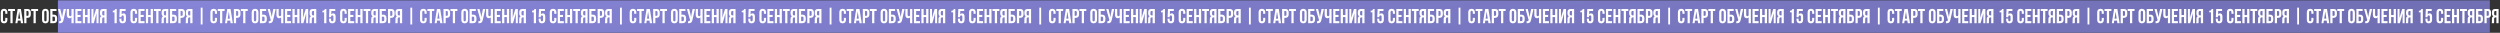
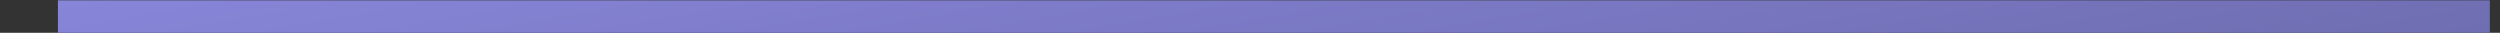
<svg xmlns="http://www.w3.org/2000/svg" width="6168" height="81" viewBox="0 0 6168 81" fill="none">
  <rect x="0" y="0" width="6168" height="81" fill="#333333" stroke="none" />
  <rect x="142.91" y="0.825" width="6000" height="80" fill="url(#paint0_linear_75_26977)" />
-   <path d="M13.011 44.118H18.211V48.768C18.211 54.368 15.411 57.568 10.011 57.568C4.611 57.568 1.811 54.368 1.811 48.768V30.568C1.811 24.968 4.611 21.768 10.011 21.768C15.411 21.768 18.211 24.968 18.211 30.568V33.968H13.011V30.218C13.011 27.718 11.911 26.768 10.161 26.768C8.411 26.768 7.311 27.718 7.311 30.218V49.118C7.311 51.618 8.411 52.518 10.161 52.518C11.911 52.518 13.011 51.618 13.011 49.118V44.118ZM19.948 27.168V22.168H36.948V27.168H31.198V57.168H25.698V27.168H19.948ZM51.57 22.168L57.17 57.168H51.62L50.67 50.818H43.92L42.97 57.168H37.92L43.52 22.168H51.57ZM47.27 28.368L44.62 46.068H49.92L47.27 28.368ZM67.831 22.168C73.331 22.168 76.031 25.218 76.031 30.818V35.368C76.031 40.968 73.331 44.018 67.831 44.018H65.231V57.168H59.731V22.168H67.831ZM67.831 27.168H65.231V39.018H67.831C69.581 39.018 70.531 38.218 70.531 35.718V30.468C70.531 27.968 69.581 27.168 67.831 27.168ZM76.979 27.168V22.168H93.979V27.168H88.229V57.168H82.729V27.168H76.979ZM109.215 30.218V49.118C109.215 51.618 110.315 52.568 112.065 52.568C113.815 52.568 114.915 51.618 114.915 49.118V30.218C114.915 27.718 113.815 26.768 112.065 26.768C110.315 26.768 109.215 27.718 109.215 30.218ZM103.715 48.768V30.568C103.715 24.968 106.665 21.768 112.065 21.768C117.465 21.768 120.415 24.968 120.415 30.568V48.768C120.415 54.368 117.465 57.568 112.065 57.568C106.665 57.568 103.715 54.368 103.715 48.768ZM132.739 57.168H124.039V22.168H139.439V27.168H129.539V36.118H132.739C138.239 36.118 141.039 39.168 141.039 44.768V48.518C141.039 54.118 138.239 57.168 132.739 57.168ZM129.539 52.168H132.739C134.489 52.168 135.539 51.368 135.539 48.868V44.418C135.539 41.918 134.489 41.118 132.739 41.118H129.539V52.168ZM162.841 22.168L156.941 48.268C155.641 54.568 153.491 57.718 145.841 57.218V52.318C148.641 52.518 150.241 52.018 150.691 49.468L150.741 49.168L143.141 22.168H148.591L151.591 34.118L153.291 42.318L154.591 34.168L157.091 22.168H162.841ZM176.351 22.168H181.851V57.168H176.351V43.068C175.151 44.368 173.151 45.018 171.651 45.018C167.151 45.018 164.801 41.768 164.801 36.968V22.168H170.301V36.518C170.301 38.868 171.751 39.968 173.501 39.968C175.251 39.968 176.351 38.718 176.351 36.368V22.168ZM191.403 27.168V36.918H198.953V41.918H191.403V52.168H200.903V57.168H185.903V22.168H200.903V27.168H191.403ZM209.812 42.168V57.168H204.312V22.168H209.812V37.168H216.062V22.168H221.662V57.168H216.062V42.168H209.812ZM235.899 41.118L231.299 57.168H225.649V22.168H230.549V44.318L232.549 36.618L237.049 22.168H243.099V57.168H238.149V32.518L235.899 41.118ZM251.587 57.168H245.987C246.537 55.868 246.587 54.618 246.587 52.918V47.518C246.587 43.868 247.487 41.218 250.237 40.068C247.787 38.918 246.637 36.568 246.637 32.968V30.218C246.637 24.818 249.087 22.168 254.787 22.168H263.087V57.168H257.587V42.918H255.687C253.187 42.918 252.087 44.118 252.087 47.368V52.868C252.087 55.718 251.887 56.268 251.587 57.168ZM257.587 27.168H254.937C252.987 27.168 252.137 28.268 252.137 30.768V34.218C252.137 37.018 253.387 37.918 255.437 37.918H257.587V27.168ZM278.268 30.468V26.568C282.518 26.568 283.468 24.518 284.318 22.168H288.018V57.168H282.518V30.468H278.268ZM294.442 45.868H299.642V49.118C299.642 51.618 300.742 52.518 302.492 52.518C304.242 52.518 305.342 51.618 305.342 49.118V41.418C305.342 38.918 304.242 37.968 302.492 37.968C300.742 37.968 299.642 38.918 299.642 41.418V42.468H294.442L295.442 22.168H309.942V27.168H300.392L299.942 35.518C300.942 33.868 302.542 32.968 304.742 32.968C308.792 32.968 310.842 35.818 310.842 40.968V48.768C310.842 54.368 308.042 57.568 302.642 57.568C297.242 57.568 294.442 54.368 294.442 48.768V45.868ZM333.03 44.118H338.23V48.768C338.23 54.368 335.43 57.568 330.03 57.568C324.63 57.568 321.83 54.368 321.83 48.768V30.568C321.83 24.968 324.63 21.768 330.03 21.768C335.43 21.768 338.23 24.968 338.23 30.568V33.968H333.03V30.218C333.03 27.718 331.93 26.768 330.18 26.768C328.43 26.768 327.33 27.718 327.33 30.218V49.118C327.33 51.618 328.43 52.518 330.18 52.518C331.93 52.518 333.03 51.618 333.03 49.118V44.118ZM347.067 27.168V36.918H354.617V41.918H347.067V52.168H356.567V57.168H341.567V22.168H356.567V27.168H347.067ZM365.476 42.168V57.168H359.976V22.168H365.476V37.168H371.726V22.168H377.326V57.168H371.726V42.168H365.476ZM379.713 27.168V22.168H396.713V27.168H390.963V57.168H385.463V27.168H379.713ZM403.736 57.168H398.136C398.686 55.868 398.736 54.618 398.736 52.918V47.518C398.736 43.868 399.636 41.218 402.386 40.068C399.936 38.918 398.786 36.568 398.786 32.968V30.218C398.786 24.818 401.236 22.168 406.936 22.168H415.236V57.168H409.736V42.918H407.836C405.336 42.918 404.236 44.118 404.236 47.368V52.868C404.236 55.718 404.036 56.268 403.736 57.168ZM409.736 27.168H407.086C405.136 27.168 404.286 28.268 404.286 30.768V34.218C404.286 37.018 405.536 37.918 407.586 37.918H409.736V27.168ZM428.003 57.168H419.303V22.168H434.703V27.168H424.803V36.118H428.003C433.503 36.118 436.303 39.168 436.303 44.768V48.518C436.303 54.118 433.503 57.168 428.003 57.168ZM424.803 52.168H428.003C429.753 52.168 430.803 51.368 430.803 48.868V44.418C430.803 41.918 429.753 41.118 428.003 41.118H424.803V52.168ZM448.105 22.168C453.605 22.168 456.305 25.218 456.305 30.818V35.368C456.305 40.968 453.605 44.018 448.105 44.018H445.505V57.168H440.005V22.168H448.105ZM448.105 27.168H445.505V39.018H448.105C449.855 39.018 450.805 38.218 450.805 35.718V30.468C450.805 27.968 449.855 27.168 448.105 27.168ZM463.453 57.168H457.853C458.403 55.868 458.453 54.618 458.453 52.918V47.518C458.453 43.868 459.353 41.218 462.103 40.068C459.653 38.918 458.503 36.568 458.503 32.968V30.218C458.503 24.818 460.953 22.168 466.653 22.168H474.953V57.168H469.453V42.918H467.553C465.053 42.918 463.953 44.118 463.953 47.368V52.868C463.953 55.718 463.753 56.268 463.453 57.168ZM469.453 27.168H466.803C464.853 27.168 464.003 28.268 464.003 30.768V34.218C464.003 37.018 465.253 37.918 467.303 37.918H469.453V27.168ZM495.233 60.418V18.918H499.733V60.418H495.233ZM530.247 44.118H535.447V48.768C535.447 54.368 532.647 57.568 527.247 57.568C521.847 57.568 519.047 54.368 519.047 48.768V30.568C519.047 24.968 521.847 21.768 527.247 21.768C532.647 21.768 535.447 24.968 535.447 30.568V33.968H530.247V30.218C530.247 27.718 529.147 26.768 527.397 26.768C525.647 26.768 524.547 27.718 524.547 30.218V49.118C524.547 51.618 525.647 52.518 527.397 52.518C529.147 52.518 530.247 51.618 530.247 49.118V44.118ZM537.184 27.168V22.168H554.184V27.168H548.434V57.168H542.934V27.168H537.184ZM568.806 22.168L574.406 57.168H568.856L567.906 50.818H561.156L560.206 57.168H555.156L560.756 22.168H568.806ZM564.506 28.368L561.856 46.068H567.156L564.506 28.368ZM585.068 22.168C590.568 22.168 593.268 25.218 593.268 30.818V35.368C593.268 40.968 590.568 44.018 585.068 44.018H582.468V57.168H576.968V22.168H585.068ZM585.068 27.168H582.468V39.018H585.068C586.818 39.018 587.768 38.218 587.768 35.718V30.468C587.768 27.968 586.818 27.168 585.068 27.168ZM594.215 27.168V22.168H611.215V27.168H605.465V57.168H599.965V27.168H594.215ZM626.451 30.218V49.118C626.451 51.618 627.551 52.568 629.301 52.568C631.051 52.568 632.151 51.618 632.151 49.118V30.218C632.151 27.718 631.051 26.768 629.301 26.768C627.551 26.768 626.451 27.718 626.451 30.218ZM620.951 48.768V30.568C620.951 24.968 623.901 21.768 629.301 21.768C634.701 21.768 637.651 24.968 637.651 30.568V48.768C637.651 54.368 634.701 57.568 629.301 57.568C623.901 57.568 620.951 54.368 620.951 48.768ZM649.976 57.168H641.276V22.168H656.676V27.168H646.776V36.118H649.976C655.476 36.118 658.276 39.168 658.276 44.768V48.518C658.276 54.118 655.476 57.168 649.976 57.168ZM646.776 52.168H649.976C651.726 52.168 652.776 51.368 652.776 48.868V44.418C652.776 41.918 651.726 41.118 649.976 41.118H646.776V52.168ZM680.078 22.168L674.178 48.268C672.878 54.568 670.728 57.718 663.078 57.218V52.318C665.878 52.518 667.478 52.018 667.928 49.468L667.978 49.168L660.378 22.168H665.828L668.828 34.118L670.528 42.318L671.828 34.168L674.328 22.168H680.078ZM693.588 22.168H699.088V57.168H693.588V43.068C692.388 44.368 690.388 45.018 688.888 45.018C684.388 45.018 682.038 41.768 682.038 36.968V22.168H687.538V36.518C687.538 38.868 688.988 39.968 690.738 39.968C692.488 39.968 693.588 38.718 693.588 36.368V22.168ZM708.64 27.168V36.918H716.19V41.918H708.64V52.168H718.14V57.168H703.14V22.168H718.14V27.168H708.64ZM727.048 42.168V57.168H721.548V22.168H727.048V37.168H733.298V22.168H738.898V57.168H733.298V42.168H727.048ZM753.136 41.118L748.536 57.168H742.886V22.168H747.786V44.318L749.786 36.618L754.286 22.168H760.336V57.168H755.386V32.518L753.136 41.118ZM768.824 57.168H763.224C763.774 55.868 763.824 54.618 763.824 52.918V47.518C763.824 43.868 764.724 41.218 767.474 40.068C765.024 38.918 763.874 36.568 763.874 32.968V30.218C763.874 24.818 766.324 22.168 772.024 22.168H780.324V57.168H774.824V42.918H772.924C770.424 42.918 769.324 44.118 769.324 47.368V52.868C769.324 55.718 769.124 56.268 768.824 57.168ZM774.824 27.168H772.174C770.224 27.168 769.374 28.268 769.374 30.768V34.218C769.374 37.018 770.624 37.918 772.674 37.918H774.824V27.168ZM795.504 30.468V26.568C799.754 26.568 800.704 24.518 801.554 22.168H805.254V57.168H799.754V30.468H795.504ZM811.679 45.868H816.879V49.118C816.879 51.618 817.979 52.518 819.729 52.518C821.479 52.518 822.579 51.618 822.579 49.118V41.418C822.579 38.918 821.479 37.968 819.729 37.968C817.979 37.968 816.879 38.918 816.879 41.418V42.468H811.679L812.679 22.168H827.179V27.168H817.629L817.179 35.518C818.179 33.868 819.779 32.968 821.979 32.968C826.029 32.968 828.079 35.818 828.079 40.968V48.768C828.079 54.368 825.279 57.568 819.879 57.568C814.479 57.568 811.679 54.368 811.679 48.768V45.868ZM850.267 44.118H855.467V48.768C855.467 54.368 852.667 57.568 847.267 57.568C841.867 57.568 839.067 54.368 839.067 48.768V30.568C839.067 24.968 841.867 21.768 847.267 21.768C852.667 21.768 855.467 24.968 855.467 30.568V33.968H850.267V30.218C850.267 27.718 849.167 26.768 847.417 26.768C845.667 26.768 844.567 27.718 844.567 30.218V49.118C844.567 51.618 845.667 52.518 847.417 52.518C849.167 52.518 850.267 51.618 850.267 49.118V44.118ZM864.304 27.168V36.918H871.854V41.918H864.304V52.168H873.804V57.168H858.804V22.168H873.804V27.168H864.304ZM882.712 42.168V57.168H877.212V22.168H882.712V37.168H888.962V22.168H894.562V57.168H888.962V42.168H882.712ZM896.95 27.168V22.168H913.95V27.168H908.2V57.168H902.7V27.168H896.95ZM920.972 57.168H915.372C915.922 55.868 915.972 54.618 915.972 52.918V47.518C915.972 43.868 916.872 41.218 919.622 40.068C917.172 38.918 916.022 36.568 916.022 32.968V30.218C916.022 24.818 918.472 22.168 924.172 22.168H932.472V57.168H926.972V42.918H925.072C922.572 42.918 921.472 44.118 921.472 47.368V52.868C921.472 55.718 921.272 56.268 920.972 57.168ZM926.972 27.168H924.322C922.372 27.168 921.522 28.268 921.522 30.768V34.218C921.522 37.018 922.772 37.918 924.822 37.918H926.972V27.168ZM945.239 57.168H936.539V22.168H951.939V27.168H942.039V36.118H945.239C950.739 36.118 953.539 39.168 953.539 44.768V48.518C953.539 54.118 950.739 57.168 945.239 57.168ZM942.039 52.168H945.239C946.989 52.168 948.039 51.368 948.039 48.868V44.418C948.039 41.918 946.989 41.118 945.239 41.118H942.039V52.168ZM965.341 22.168C970.841 22.168 973.541 25.218 973.541 30.818V35.368C973.541 40.968 970.841 44.018 965.341 44.018H962.741V57.168H957.241V22.168H965.341ZM965.341 27.168H962.741V39.018H965.341C967.091 39.018 968.041 38.218 968.041 35.718V30.468C968.041 27.968 967.091 27.168 965.341 27.168ZM980.689 57.168H975.089C975.639 55.868 975.689 54.618 975.689 52.918V47.518C975.689 43.868 976.589 41.218 979.339 40.068C976.889 38.918 975.739 36.568 975.739 32.968V30.218C975.739 24.818 978.189 22.168 983.889 22.168H992.189V57.168H986.689V42.918H984.789C982.289 42.918 981.189 44.118 981.189 47.368V52.868C981.189 55.718 980.989 56.268 980.689 57.168ZM986.689 27.168H984.039C982.089 27.168 981.239 28.268 981.239 30.768V34.218C981.239 37.018 982.489 37.918 984.539 37.918H986.689V27.168ZM1012.47 60.418V18.918H1016.97V60.418H1012.47ZM1047.48 44.118H1052.68V48.768C1052.68 54.368 1049.88 57.568 1044.48 57.568C1039.08 57.568 1036.28 54.368 1036.28 48.768V30.568C1036.28 24.968 1039.08 21.768 1044.48 21.768C1049.88 21.768 1052.68 24.968 1052.68 30.568V33.968H1047.48V30.218C1047.48 27.718 1046.38 26.768 1044.63 26.768C1042.88 26.768 1041.78 27.718 1041.78 30.218V49.118C1041.78 51.618 1042.88 52.518 1044.63 52.518C1046.38 52.518 1047.48 51.618 1047.48 49.118V44.118ZM1054.42 27.168V22.168H1071.42V27.168H1065.67V57.168H1060.17V27.168H1054.42ZM1086.04 22.168L1091.64 57.168H1086.09L1085.14 50.818H1078.39L1077.44 57.168H1072.39L1077.99 22.168H1086.04ZM1081.74 28.368L1079.09 46.068H1084.39L1081.74 28.368ZM1102.3 22.168C1107.8 22.168 1110.5 25.218 1110.5 30.818V35.368C1110.5 40.968 1107.8 44.018 1102.3 44.018H1099.7V57.168H1094.2V22.168H1102.3ZM1102.3 27.168H1099.7V39.018H1102.3C1104.05 39.018 1105 38.218 1105 35.718V30.468C1105 27.968 1104.05 27.168 1102.3 27.168ZM1111.45 27.168V22.168H1128.45V27.168H1122.7V57.168H1117.2V27.168H1111.45ZM1143.69 30.218V49.118C1143.69 51.618 1144.79 52.568 1146.54 52.568C1148.29 52.568 1149.39 51.618 1149.39 49.118V30.218C1149.39 27.718 1148.29 26.768 1146.54 26.768C1144.79 26.768 1143.69 27.718 1143.69 30.218ZM1138.19 48.768V30.568C1138.19 24.968 1141.14 21.768 1146.54 21.768C1151.94 21.768 1154.89 24.968 1154.89 30.568V48.768C1154.89 54.368 1151.94 57.568 1146.54 57.568C1141.14 57.568 1138.19 54.368 1138.19 48.768ZM1167.21 57.168H1158.51V22.168H1173.91V27.168H1164.01V36.118H1167.21C1172.71 36.118 1175.51 39.168 1175.51 44.768V48.518C1175.51 54.118 1172.71 57.168 1167.21 57.168ZM1164.01 52.168H1167.21C1168.96 52.168 1170.01 51.368 1170.01 48.868V44.418C1170.01 41.918 1168.96 41.118 1167.21 41.118H1164.01V52.168ZM1197.31 22.168L1191.41 48.268C1190.11 54.568 1187.96 57.718 1180.31 57.218V52.318C1183.11 52.518 1184.71 52.018 1185.16 49.468L1185.21 49.168L1177.61 22.168H1183.06L1186.06 34.118L1187.76 42.318L1189.06 34.168L1191.56 22.168H1197.31ZM1210.82 22.168H1216.32V57.168H1210.82V43.068C1209.62 44.368 1207.62 45.018 1206.12 45.018C1201.62 45.018 1199.27 41.768 1199.27 36.968V22.168H1204.77V36.518C1204.77 38.868 1206.22 39.968 1207.97 39.968C1209.72 39.968 1210.82 38.718 1210.82 36.368V22.168ZM1225.88 27.168V36.918H1233.43V41.918H1225.88V52.168H1235.38V57.168H1220.38V22.168H1235.38V27.168H1225.88ZM1244.28 42.168V57.168H1238.78V22.168H1244.28V37.168H1250.53V22.168H1256.13V57.168H1250.53V42.168H1244.28ZM1270.37 41.118L1265.77 57.168H1260.12V22.168H1265.02V44.318L1267.02 36.618L1271.52 22.168H1277.57V57.168H1272.62V32.518L1270.37 41.118ZM1286.06 57.168H1280.46C1281.01 55.868 1281.06 54.618 1281.06 52.918V47.518C1281.06 43.868 1281.96 41.218 1284.71 40.068C1282.26 38.918 1281.11 36.568 1281.11 32.968V30.218C1281.11 24.818 1283.56 22.168 1289.26 22.168H1297.56V57.168H1292.06V42.918H1290.16C1287.66 42.918 1286.56 44.118 1286.56 47.368V52.868C1286.56 55.718 1286.36 56.268 1286.06 57.168ZM1292.06 27.168H1289.41C1287.46 27.168 1286.61 28.268 1286.61 30.768V34.218C1286.61 37.018 1287.86 37.918 1289.91 37.918H1292.06V27.168ZM1312.74 30.468V26.568C1316.99 26.568 1317.94 24.518 1318.79 22.168H1322.49V57.168H1316.99V30.468H1312.74ZM1328.92 45.868H1334.12V49.118C1334.12 51.618 1335.22 52.518 1336.97 52.518C1338.72 52.518 1339.82 51.618 1339.82 49.118V41.418C1339.82 38.918 1338.72 37.968 1336.97 37.968C1335.22 37.968 1334.12 38.918 1334.12 41.418V42.468H1328.92L1329.92 22.168H1344.42V27.168H1334.87L1334.42 35.518C1335.42 33.868 1337.02 32.968 1339.22 32.968C1343.27 32.968 1345.32 35.818 1345.32 40.968V48.768C1345.32 54.368 1342.52 57.568 1337.12 57.568C1331.72 57.568 1328.92 54.368 1328.92 48.768V45.868ZM1367.5 44.118H1372.7V48.768C1372.7 54.368 1369.9 57.568 1364.5 57.568C1359.1 57.568 1356.3 54.368 1356.3 48.768V30.568C1356.3 24.968 1359.1 21.768 1364.5 21.768C1369.9 21.768 1372.7 24.968 1372.7 30.568V33.968H1367.5V30.218C1367.5 27.718 1366.4 26.768 1364.65 26.768C1362.9 26.768 1361.8 27.718 1361.8 30.218V49.118C1361.8 51.618 1362.9 52.518 1364.65 52.518C1366.4 52.518 1367.5 51.618 1367.5 49.118V44.118ZM1381.54 27.168V36.918H1389.09V41.918H1381.54V52.168H1391.04V57.168H1376.04V22.168H1391.04V27.168H1381.54ZM1399.95 42.168V57.168H1394.45V22.168H1399.95V37.168H1406.2V22.168H1411.8V57.168H1406.2V42.168H1399.95ZM1414.19 27.168V22.168H1431.19V27.168H1425.44V57.168H1419.94V27.168H1414.19ZM1438.21 57.168H1432.61C1433.16 55.868 1433.21 54.618 1433.21 52.918V47.518C1433.21 43.868 1434.11 41.218 1436.86 40.068C1434.41 38.918 1433.26 36.568 1433.26 32.968V30.218C1433.26 24.818 1435.71 22.168 1441.41 22.168H1449.71V57.168H1444.21V42.918H1442.31C1439.81 42.918 1438.71 44.118 1438.71 47.368V52.868C1438.71 55.718 1438.51 56.268 1438.21 57.168ZM1444.21 27.168H1441.56C1439.61 27.168 1438.76 28.268 1438.76 30.768V34.218C1438.76 37.018 1440.01 37.918 1442.06 37.918H1444.21V27.168ZM1462.48 57.168H1453.78V22.168H1469.18V27.168H1459.28V36.118H1462.48C1467.98 36.118 1470.78 39.168 1470.78 44.768V48.518C1470.78 54.118 1467.98 57.168 1462.48 57.168ZM1459.28 52.168H1462.48C1464.23 52.168 1465.28 51.368 1465.28 48.868V44.418C1465.28 41.918 1464.23 41.118 1462.48 41.118H1459.28V52.168ZM1482.58 22.168C1488.08 22.168 1490.78 25.218 1490.78 30.818V35.368C1490.78 40.968 1488.08 44.018 1482.58 44.018H1479.98V57.168H1474.48V22.168H1482.58ZM1482.58 27.168H1479.98V39.018H1482.58C1484.33 39.018 1485.28 38.218 1485.28 35.718V30.468C1485.28 27.968 1484.33 27.168 1482.58 27.168ZM1497.93 57.168H1492.33C1492.88 55.868 1492.93 54.618 1492.93 52.918V47.518C1492.93 43.868 1493.83 41.218 1496.58 40.068C1494.13 38.918 1492.98 36.568 1492.98 32.968V30.218C1492.98 24.818 1495.43 22.168 1501.13 22.168H1509.43V57.168H1503.93V42.918H1502.03C1499.53 42.918 1498.43 44.118 1498.43 47.368V52.868C1498.43 55.718 1498.23 56.268 1497.93 57.168ZM1503.93 27.168H1501.28C1499.33 27.168 1498.48 28.268 1498.48 30.768V34.218C1498.48 37.018 1499.73 37.918 1501.78 37.918H1503.93V27.168ZM1529.71 60.418V18.918H1534.21V60.418H1529.71ZM1564.72 44.118H1569.92V48.768C1569.92 54.368 1567.12 57.568 1561.72 57.568C1556.32 57.568 1553.52 54.368 1553.52 48.768V30.568C1553.52 24.968 1556.32 21.768 1561.72 21.768C1567.12 21.768 1569.92 24.968 1569.92 30.568V33.968H1564.72V30.218C1564.72 27.718 1563.62 26.768 1561.87 26.768C1560.12 26.768 1559.02 27.718 1559.02 30.218V49.118C1559.02 51.618 1560.12 52.518 1561.87 52.518C1563.62 52.518 1564.72 51.618 1564.72 49.118V44.118ZM1571.66 27.168V22.168H1588.66V27.168H1582.91V57.168H1577.41V27.168H1571.66ZM1603.28 22.168L1608.88 57.168H1603.33L1602.38 50.818H1595.63L1594.68 57.168H1589.63L1595.23 22.168H1603.28ZM1598.98 28.368L1596.33 46.068H1601.63L1598.98 28.368ZM1619.54 22.168C1625.04 22.168 1627.74 25.218 1627.74 30.818V35.368C1627.74 40.968 1625.04 44.018 1619.54 44.018H1616.94V57.168H1611.44V22.168H1619.54ZM1619.54 27.168H1616.94V39.018H1619.54C1621.29 39.018 1622.24 38.218 1622.24 35.718V30.468C1622.24 27.968 1621.29 27.168 1619.54 27.168ZM1628.69 27.168V22.168H1645.69V27.168H1639.94V57.168H1634.44V27.168H1628.69ZM1660.92 30.218V49.118C1660.92 51.618 1662.02 52.568 1663.77 52.568C1665.52 52.568 1666.62 51.618 1666.62 49.118V30.218C1666.62 27.718 1665.52 26.768 1663.77 26.768C1662.02 26.768 1660.92 27.718 1660.92 30.218ZM1655.42 48.768V30.568C1655.42 24.968 1658.37 21.768 1663.77 21.768C1669.17 21.768 1672.12 24.968 1672.12 30.568V48.768C1672.12 54.368 1669.17 57.568 1663.77 57.568C1658.37 57.568 1655.42 54.368 1655.42 48.768ZM1684.45 57.168H1675.75V22.168H1691.15V27.168H1681.25V36.118H1684.45C1689.95 36.118 1692.75 39.168 1692.75 44.768V48.518C1692.75 54.118 1689.95 57.168 1684.45 57.168ZM1681.25 52.168H1684.45C1686.2 52.168 1687.25 51.368 1687.25 48.868V44.418C1687.25 41.918 1686.2 41.118 1684.45 41.118H1681.25V52.168ZM1714.55 22.168L1708.65 48.268C1707.35 54.568 1705.2 57.718 1697.55 57.218V52.318C1700.35 52.518 1701.95 52.018 1702.4 49.468L1702.45 49.168L1694.85 22.168H1700.3L1703.3 34.118L1705 42.318L1706.3 34.168L1708.8 22.168H1714.55ZM1728.06 22.168H1733.56V57.168H1728.06V43.068C1726.86 44.368 1724.86 45.018 1723.36 45.018C1718.86 45.018 1716.51 41.768 1716.51 36.968V22.168H1722.01V36.518C1722.01 38.868 1723.46 39.968 1725.21 39.968C1726.96 39.968 1728.06 38.718 1728.06 36.368V22.168ZM1743.11 27.168V36.918H1750.66V41.918H1743.11V52.168H1752.61V57.168H1737.61V22.168H1752.61V27.168H1743.11ZM1761.52 42.168V57.168H1756.02V22.168H1761.52V37.168H1767.77V22.168H1773.37V57.168H1767.77V42.168H1761.52ZM1787.61 41.118L1783.01 57.168H1777.36V22.168H1782.26V44.318L1784.26 36.618L1788.76 22.168H1794.81V57.168H1789.86V32.518L1787.61 41.118ZM1803.3 57.168H1797.7C1798.25 55.868 1798.3 54.618 1798.3 52.918V47.518C1798.3 43.868 1799.2 41.218 1801.95 40.068C1799.5 38.918 1798.35 36.568 1798.35 32.968V30.218C1798.35 24.818 1800.8 22.168 1806.5 22.168H1814.8V57.168H1809.3V42.918H1807.4C1804.9 42.918 1803.8 44.118 1803.8 47.368V52.868C1803.8 55.718 1803.6 56.268 1803.3 57.168ZM1809.3 27.168H1806.65C1804.7 27.168 1803.85 28.268 1803.85 30.768V34.218C1803.85 37.018 1805.1 37.918 1807.15 37.918H1809.3V27.168ZM1829.98 30.468V26.568C1834.23 26.568 1835.18 24.518 1836.03 22.168H1839.73V57.168H1834.23V30.468H1829.98ZM1846.15 45.868H1851.35V49.118C1851.35 51.618 1852.45 52.518 1854.2 52.518C1855.95 52.518 1857.05 51.618 1857.05 49.118V41.418C1857.05 38.918 1855.95 37.968 1854.2 37.968C1852.45 37.968 1851.35 38.918 1851.35 41.418V42.468H1846.15L1847.15 22.168H1861.65V27.168H1852.1L1851.65 35.518C1852.65 33.868 1854.25 32.968 1856.45 32.968C1860.5 32.968 1862.55 35.818 1862.55 40.968V48.768C1862.55 54.368 1859.75 57.568 1854.35 57.568C1848.95 57.568 1846.15 54.368 1846.15 48.768V45.868ZM1884.74 44.118H1889.94V48.768C1889.94 54.368 1887.14 57.568 1881.74 57.568C1876.34 57.568 1873.54 54.368 1873.54 48.768V30.568C1873.54 24.968 1876.34 21.768 1881.74 21.768C1887.14 21.768 1889.94 24.968 1889.94 30.568V33.968H1884.74V30.218C1884.74 27.718 1883.64 26.768 1881.89 26.768C1880.14 26.768 1879.04 27.718 1879.04 30.218V49.118C1879.04 51.618 1880.14 52.518 1881.89 52.518C1883.64 52.518 1884.74 51.618 1884.74 49.118V44.118ZM1898.78 27.168V36.918H1906.33V41.918H1898.78V52.168H1908.28V57.168H1893.28V22.168H1908.28V27.168H1898.78ZM1917.18 42.168V57.168H1911.68V22.168H1917.18V37.168H1923.43V22.168H1929.03V57.168H1923.43V42.168H1917.18ZM1931.42 27.168V22.168H1948.42V27.168H1942.67V57.168H1937.17V27.168H1931.42ZM1955.44 57.168H1949.84C1950.39 55.868 1950.44 54.618 1950.44 52.918V47.518C1950.44 43.868 1951.34 41.218 1954.09 40.068C1951.64 38.918 1950.49 36.568 1950.49 32.968V30.218C1950.49 24.818 1952.94 22.168 1958.64 22.168H1966.94V57.168H1961.44V42.918H1959.54C1957.04 42.918 1955.94 44.118 1955.94 47.368V52.868C1955.94 55.718 1955.74 56.268 1955.44 57.168ZM1961.44 27.168H1958.79C1956.84 27.168 1955.99 28.268 1955.99 30.768V34.218C1955.99 37.018 1957.24 37.918 1959.29 37.918H1961.44V27.168ZM1979.71 57.168H1971.01V22.168H1986.41V27.168H1976.51V36.118H1979.71C1985.21 36.118 1988.01 39.168 1988.01 44.768V48.518C1988.01 54.118 1985.21 57.168 1979.71 57.168ZM1976.51 52.168H1979.71C1981.46 52.168 1982.51 51.368 1982.51 48.868V44.418C1982.51 41.918 1981.46 41.118 1979.71 41.118H1976.51V52.168ZM1999.81 22.168C2005.31 22.168 2008.01 25.218 2008.01 30.818V35.368C2008.01 40.968 2005.31 44.018 1999.81 44.018H1997.21V57.168H1991.71V22.168H1999.81ZM1999.81 27.168H1997.21V39.018H1999.81C2001.56 39.018 2002.51 38.218 2002.51 35.718V30.468C2002.51 27.968 2001.56 27.168 1999.81 27.168ZM2015.16 57.168H2009.56C2010.11 55.868 2010.16 54.618 2010.16 52.918V47.518C2010.16 43.868 2011.06 41.218 2013.81 40.068C2011.36 38.918 2010.21 36.568 2010.21 32.968V30.218C2010.21 24.818 2012.66 22.168 2018.36 22.168H2026.66V57.168H2021.16V42.918H2019.26C2016.76 42.918 2015.66 44.118 2015.66 47.368V52.868C2015.66 55.718 2015.46 56.268 2015.16 57.168ZM2021.16 27.168H2018.51C2016.56 27.168 2015.71 28.268 2015.71 30.768V34.218C2015.71 37.018 2016.96 37.918 2019.01 37.918H2021.16V27.168ZM2046.94 60.418V18.918H2051.44V60.418H2046.94ZM2081.96 44.118H2087.16V48.768C2087.16 54.368 2084.36 57.568 2078.96 57.568C2073.56 57.568 2070.76 54.368 2070.76 48.768V30.568C2070.76 24.968 2073.56 21.768 2078.96 21.768C2084.36 21.768 2087.16 24.968 2087.16 30.568V33.968H2081.96V30.218C2081.96 27.718 2080.86 26.768 2079.11 26.768C2077.36 26.768 2076.26 27.718 2076.26 30.218V49.118C2076.26 51.618 2077.36 52.518 2079.11 52.518C2080.86 52.518 2081.96 51.618 2081.96 49.118V44.118ZM2088.89 27.168V22.168H2105.89V27.168H2100.14V57.168H2094.64V27.168H2088.89ZM2120.52 22.168L2126.12 57.168H2120.57L2119.62 50.818H2112.87L2111.92 57.168H2106.87L2112.47 22.168H2120.52ZM2116.22 28.368L2113.57 46.068H2118.87L2116.22 28.368ZM2136.78 22.168C2142.28 22.168 2144.98 25.218 2144.98 30.818V35.368C2144.98 40.968 2142.28 44.018 2136.78 44.018H2134.18V57.168H2128.68V22.168H2136.78ZM2136.78 27.168H2134.18V39.018H2136.78C2138.53 39.018 2139.48 38.218 2139.48 35.718V30.468C2139.48 27.968 2138.53 27.168 2136.78 27.168ZM2145.92 27.168V22.168H2162.92V27.168H2157.17V57.168H2151.67V27.168H2145.92ZM2178.16 30.218V49.118C2178.16 51.618 2179.26 52.568 2181.01 52.568C2182.76 52.568 2183.86 51.618 2183.86 49.118V30.218C2183.86 27.718 2182.76 26.768 2181.01 26.768C2179.26 26.768 2178.16 27.718 2178.16 30.218ZM2172.66 48.768V30.568C2172.66 24.968 2175.61 21.768 2181.01 21.768C2186.41 21.768 2189.36 24.968 2189.36 30.568V48.768C2189.36 54.368 2186.41 57.568 2181.01 57.568C2175.61 57.568 2172.66 54.368 2172.66 48.768ZM2201.68 57.168H2192.98V22.168H2208.38V27.168H2198.48V36.118H2201.68C2207.18 36.118 2209.98 39.168 2209.98 44.768V48.518C2209.98 54.118 2207.18 57.168 2201.68 57.168ZM2198.48 52.168H2201.68C2203.43 52.168 2204.48 51.368 2204.48 48.868V44.418C2204.48 41.918 2203.43 41.118 2201.68 41.118H2198.48V52.168ZM2231.79 22.168L2225.89 48.268C2224.59 54.568 2222.44 57.718 2214.79 57.218V52.318C2217.59 52.518 2219.19 52.018 2219.64 49.468L2219.69 49.168L2212.09 22.168H2217.54L2220.54 34.118L2222.24 42.318L2223.54 34.168L2226.04 22.168H2231.79ZM2245.3 22.168H2250.8V57.168H2245.3V43.068C2244.1 44.368 2242.1 45.018 2240.6 45.018C2236.1 45.018 2233.75 41.768 2233.75 36.968V22.168H2239.25V36.518C2239.25 38.868 2240.7 39.968 2242.45 39.968C2244.2 39.968 2245.3 38.718 2245.3 36.368V22.168ZM2260.35 27.168V36.918H2267.9V41.918H2260.35V52.168H2269.85V57.168H2254.85V22.168H2269.85V27.168H2260.35ZM2278.76 42.168V57.168H2273.26V22.168H2278.76V37.168H2285.01V22.168H2290.61V57.168H2285.01V42.168H2278.76ZM2304.84 41.118L2300.24 57.168H2294.59V22.168H2299.49V44.318L2301.49 36.618L2305.99 22.168H2312.04V57.168H2307.09V32.518L2304.84 41.118ZM2320.53 57.168H2314.93C2315.48 55.868 2315.53 54.618 2315.53 52.918V47.518C2315.53 43.868 2316.43 41.218 2319.18 40.068C2316.73 38.918 2315.58 36.568 2315.58 32.968V30.218C2315.58 24.818 2318.03 22.168 2323.73 22.168H2332.03V57.168H2326.53V42.918H2324.63C2322.13 42.918 2321.03 44.118 2321.03 47.368V52.868C2321.03 55.718 2320.83 56.268 2320.53 57.168ZM2326.53 27.168H2323.88C2321.93 27.168 2321.08 28.268 2321.08 30.768V34.218C2321.08 37.018 2322.33 37.918 2324.38 37.918H2326.53V27.168ZM2347.21 30.468V26.568C2351.46 26.568 2352.41 24.518 2353.26 22.168H2356.96V57.168H2351.46V30.468H2347.21ZM2363.39 45.868H2368.59V49.118C2368.59 51.618 2369.69 52.518 2371.44 52.518C2373.19 52.518 2374.29 51.618 2374.29 49.118V41.418C2374.29 38.918 2373.19 37.968 2371.44 37.968C2369.69 37.968 2368.59 38.918 2368.59 41.418V42.468H2363.39L2364.39 22.168H2378.89V27.168H2369.34L2368.89 35.518C2369.89 33.868 2371.49 32.968 2373.69 32.968C2377.74 32.968 2379.79 35.818 2379.79 40.968V48.768C2379.79 54.368 2376.99 57.568 2371.59 57.568C2366.19 57.568 2363.39 54.368 2363.39 48.768V45.868ZM2401.98 44.118H2407.18V48.768C2407.18 54.368 2404.38 57.568 2398.98 57.568C2393.58 57.568 2390.78 54.368 2390.78 48.768V30.568C2390.78 24.968 2393.58 21.768 2398.98 21.768C2404.38 21.768 2407.18 24.968 2407.18 30.568V33.968H2401.98V30.218C2401.98 27.718 2400.88 26.768 2399.13 26.768C2397.38 26.768 2396.28 27.718 2396.28 30.218V49.118C2396.28 51.618 2397.38 52.518 2399.13 52.518C2400.88 52.518 2401.98 51.618 2401.98 49.118V44.118ZM2416.01 27.168V36.918H2423.56V41.918H2416.01V52.168H2425.51V57.168H2410.51V22.168H2425.51V27.168H2416.01ZM2434.42 42.168V57.168H2428.92V22.168H2434.42V37.168H2440.67V22.168H2446.27V57.168H2440.67V42.168H2434.42ZM2448.66 27.168V22.168H2465.66V27.168H2459.91V57.168H2454.41V27.168H2448.66ZM2472.68 57.168H2467.08C2467.63 55.868 2467.68 54.618 2467.68 52.918V47.518C2467.68 43.868 2468.58 41.218 2471.33 40.068C2468.88 38.918 2467.73 36.568 2467.73 32.968V30.218C2467.73 24.818 2470.18 22.168 2475.88 22.168H2484.18V57.168H2478.68V42.918H2476.78C2474.28 42.918 2473.18 44.118 2473.18 47.368V52.868C2473.18 55.718 2472.98 56.268 2472.68 57.168ZM2478.68 27.168H2476.03C2474.08 27.168 2473.23 28.268 2473.23 30.768V34.218C2473.23 37.018 2474.48 37.918 2476.53 37.918H2478.68V27.168ZM2496.95 57.168H2488.25V22.168H2503.65V27.168H2493.75V36.118H2496.95C2502.45 36.118 2505.25 39.168 2505.25 44.768V48.518C2505.25 54.118 2502.45 57.168 2496.95 57.168ZM2493.75 52.168H2496.95C2498.7 52.168 2499.75 51.368 2499.75 48.868V44.418C2499.75 41.918 2498.7 41.118 2496.95 41.118H2493.75V52.168ZM2517.05 22.168C2522.55 22.168 2525.25 25.218 2525.25 30.818V35.368C2525.25 40.968 2522.55 44.018 2517.05 44.018H2514.45V57.168H2508.95V22.168H2517.05ZM2517.05 27.168H2514.45V39.018H2517.05C2518.8 39.018 2519.75 38.218 2519.75 35.718V30.468C2519.75 27.968 2518.8 27.168 2517.05 27.168ZM2532.4 57.168H2526.8C2527.35 55.868 2527.4 54.618 2527.4 52.918V47.518C2527.4 43.868 2528.3 41.218 2531.05 40.068C2528.6 38.918 2527.45 36.568 2527.45 32.968V30.218C2527.45 24.818 2529.9 22.168 2535.6 22.168H2543.9V57.168H2538.4V42.918H2536.5C2534 42.918 2532.9 44.118 2532.9 47.368V52.868C2532.9 55.718 2532.7 56.268 2532.4 57.168ZM2538.4 27.168H2535.75C2533.8 27.168 2532.95 28.268 2532.95 30.768V34.218C2532.95 37.018 2534.2 37.918 2536.25 37.918H2538.4V27.168ZM2564.18 60.418V18.918H2568.68V60.418H2564.18ZM2599.19 44.118H2604.39V48.768C2604.39 54.368 2601.59 57.568 2596.19 57.568C2590.79 57.568 2587.99 54.368 2587.99 48.768V30.568C2587.99 24.968 2590.79 21.768 2596.19 21.768C2601.59 21.768 2604.39 24.968 2604.39 30.568V33.968H2599.19V30.218C2599.19 27.718 2598.09 26.768 2596.34 26.768C2594.59 26.768 2593.49 27.718 2593.49 30.218V49.118C2593.49 51.618 2594.59 52.518 2596.34 52.518C2598.09 52.518 2599.19 51.618 2599.19 49.118V44.118ZM2606.13 27.168V22.168H2623.13V27.168H2617.38V57.168H2611.88V27.168H2606.13ZM2637.75 22.168L2643.35 57.168H2637.8L2636.85 50.818H2630.1L2629.15 57.168H2624.1L2629.7 22.168H2637.75ZM2633.45 28.368L2630.8 46.068H2636.1L2633.45 28.368ZM2654.01 22.168C2659.51 22.168 2662.21 25.218 2662.21 30.818V35.368C2662.21 40.968 2659.51 44.018 2654.01 44.018H2651.41V57.168H2645.91V22.168H2654.01ZM2654.01 27.168H2651.41V39.018H2654.01C2655.76 39.018 2656.71 38.218 2656.71 35.718V30.468C2656.71 27.968 2655.76 27.168 2654.01 27.168ZM2663.16 27.168V22.168H2680.16V27.168H2674.41V57.168H2668.91V27.168H2663.16ZM2695.4 30.218V49.118C2695.4 51.618 2696.5 52.568 2698.25 52.568C2700 52.568 2701.1 51.618 2701.1 49.118V30.218C2701.1 27.718 2700 26.768 2698.25 26.768C2696.5 26.768 2695.4 27.718 2695.4 30.218ZM2689.9 48.768V30.568C2689.9 24.968 2692.85 21.768 2698.25 21.768C2703.65 21.768 2706.6 24.968 2706.6 30.568V48.768C2706.6 54.368 2703.65 57.568 2698.25 57.568C2692.85 57.568 2689.9 54.368 2689.9 48.768ZM2718.92 57.168H2710.22V22.168H2725.62V27.168H2715.72V36.118H2718.92C2724.42 36.118 2727.22 39.168 2727.22 44.768V48.518C2727.22 54.118 2724.42 57.168 2718.92 57.168ZM2715.72 52.168H2718.92C2720.67 52.168 2721.72 51.368 2721.72 48.868V44.418C2721.72 41.918 2720.67 41.118 2718.92 41.118H2715.72V52.168ZM2749.02 22.168L2743.12 48.268C2741.82 54.568 2739.67 57.718 2732.02 57.218V52.318C2734.82 52.518 2736.42 52.018 2736.87 49.468L2736.92 49.168L2729.32 22.168H2734.77L2737.77 34.118L2739.47 42.318L2740.77 34.168L2743.27 22.168H2749.02ZM2762.53 22.168H2768.03V57.168H2762.53V43.068C2761.33 44.368 2759.33 45.018 2757.83 45.018C2753.33 45.018 2750.98 41.768 2750.98 36.968V22.168H2756.48V36.518C2756.48 38.868 2757.93 39.968 2759.68 39.968C2761.43 39.968 2762.53 38.718 2762.53 36.368V22.168ZM2777.58 27.168V36.918H2785.13V41.918H2777.58V52.168H2787.08V57.168H2772.08V22.168H2787.08V27.168H2777.58ZM2795.99 42.168V57.168H2790.49V22.168H2795.99V37.168H2802.24V22.168H2807.84V57.168H2802.24V42.168H2795.99ZM2822.08 41.118L2817.48 57.168H2811.83V22.168H2816.73V44.318L2818.73 36.618L2823.23 22.168H2829.28V57.168H2824.33V32.518L2822.08 41.118ZM2837.77 57.168H2832.17C2832.72 55.868 2832.77 54.618 2832.77 52.918V47.518C2832.77 43.868 2833.67 41.218 2836.42 40.068C2833.97 38.918 2832.82 36.568 2832.82 32.968V30.218C2832.82 24.818 2835.27 22.168 2840.97 22.168H2849.27V57.168H2843.77V42.918H2841.87C2839.37 42.918 2838.27 44.118 2838.27 47.368V52.868C2838.27 55.718 2838.07 56.268 2837.77 57.168ZM2843.77 27.168H2841.12C2839.17 27.168 2838.32 28.268 2838.32 30.768V34.218C2838.32 37.018 2839.57 37.918 2841.62 37.918H2843.77V27.168ZM2864.45 30.468V26.568C2868.7 26.568 2869.65 24.518 2870.5 22.168H2874.2V57.168H2868.7V30.468H2864.45ZM2880.62 45.868H2885.82V49.118C2885.82 51.618 2886.92 52.518 2888.67 52.518C2890.42 52.518 2891.52 51.618 2891.52 49.118V41.418C2891.52 38.918 2890.42 37.968 2888.67 37.968C2886.92 37.968 2885.82 38.918 2885.82 41.418V42.468H2880.62L2881.62 22.168H2896.12V27.168H2886.57L2886.12 35.518C2887.12 33.868 2888.72 32.968 2890.92 32.968C2894.97 32.968 2897.02 35.818 2897.02 40.968V48.768C2897.02 54.368 2894.22 57.568 2888.82 57.568C2883.42 57.568 2880.62 54.368 2880.62 48.768V45.868ZM2919.21 44.118H2924.41V48.768C2924.41 54.368 2921.61 57.568 2916.21 57.568C2910.81 57.568 2908.01 54.368 2908.01 48.768V30.568C2908.01 24.968 2910.81 21.768 2916.21 21.768C2921.61 21.768 2924.41 24.968 2924.41 30.568V33.968H2919.21V30.218C2919.21 27.718 2918.11 26.768 2916.36 26.768C2914.61 26.768 2913.51 27.718 2913.51 30.218V49.118C2913.51 51.618 2914.61 52.518 2916.36 52.518C2918.11 52.518 2919.21 51.618 2919.21 49.118V44.118ZM2933.25 27.168V36.918H2940.8V41.918H2933.25V52.168H2942.75V57.168H2927.75V22.168H2942.75V27.168H2933.25ZM2951.66 42.168V57.168H2946.16V22.168H2951.66V37.168H2957.91V22.168H2963.51V57.168H2957.91V42.168H2951.66ZM2965.9 27.168V22.168H2982.9V27.168H2977.15V57.168H2971.65V27.168H2965.9ZM2989.92 57.168H2984.32C2984.87 55.868 2984.92 54.618 2984.92 52.918V47.518C2984.92 43.868 2985.82 41.218 2988.57 40.068C2986.12 38.918 2984.97 36.568 2984.97 32.968V30.218C2984.97 24.818 2987.42 22.168 2993.12 22.168H3001.42V57.168H2995.92V42.918H2994.02C2991.52 42.918 2990.42 44.118 2990.42 47.368V52.868C2990.42 55.718 2990.22 56.268 2989.92 57.168ZM2995.92 27.168H2993.27C2991.32 27.168 2990.47 28.268 2990.47 30.768V34.218C2990.47 37.018 2991.72 37.918 2993.77 37.918H2995.92V27.168ZM3014.18 57.168H3005.48V22.168H3020.88V27.168H3010.98V36.118H3014.18C3019.68 36.118 3022.48 39.168 3022.48 44.768V48.518C3022.48 54.118 3019.68 57.168 3014.18 57.168ZM3010.98 52.168H3014.18C3015.93 52.168 3016.98 51.368 3016.98 48.868V44.418C3016.98 41.918 3015.93 41.118 3014.18 41.118H3010.98V52.168ZM3034.29 22.168C3039.79 22.168 3042.49 25.218 3042.49 30.818V35.368C3042.49 40.968 3039.79 44.018 3034.29 44.018H3031.69V57.168H3026.19V22.168H3034.29ZM3034.29 27.168H3031.69V39.018H3034.29C3036.04 39.018 3036.99 38.218 3036.99 35.718V30.468C3036.99 27.968 3036.04 27.168 3034.29 27.168ZM3049.63 57.168H3044.03C3044.58 55.868 3044.63 54.618 3044.63 52.918V47.518C3044.63 43.868 3045.53 41.218 3048.28 40.068C3045.83 38.918 3044.68 36.568 3044.68 32.968V30.218C3044.68 24.818 3047.13 22.168 3052.83 22.168H3061.13V57.168H3055.63V42.918H3053.73C3051.23 42.918 3050.13 44.118 3050.13 47.368V52.868C3050.13 55.718 3049.93 56.268 3049.63 57.168ZM3055.63 27.168H3052.98C3051.03 27.168 3050.18 28.268 3050.18 30.768V34.218C3050.18 37.018 3051.43 37.918 3053.48 37.918H3055.63V27.168ZM3081.42 60.418V18.918H3085.92V60.418H3081.42ZM3116.43 44.118H3121.63V48.768C3121.63 54.368 3118.83 57.568 3113.43 57.568C3108.03 57.568 3105.23 54.368 3105.23 48.768V30.568C3105.23 24.968 3108.03 21.768 3113.43 21.768C3118.83 21.768 3121.63 24.968 3121.63 30.568V33.968H3116.43V30.218C3116.43 27.718 3115.33 26.768 3113.58 26.768C3111.83 26.768 3110.73 27.718 3110.73 30.218V49.118C3110.73 51.618 3111.83 52.518 3113.58 52.518C3115.33 52.518 3116.43 51.618 3116.43 49.118V44.118ZM3123.37 27.168V22.168H3140.37V27.168H3134.62V57.168H3129.12V27.168H3123.37ZM3154.99 22.168L3160.59 57.168H3155.04L3154.09 50.818H3147.34L3146.39 57.168H3141.34L3146.94 22.168H3154.99ZM3150.69 28.368L3148.04 46.068H3153.34L3150.69 28.368ZM3171.25 22.168C3176.75 22.168 3179.45 25.218 3179.45 30.818V35.368C3179.45 40.968 3176.75 44.018 3171.25 44.018H3168.65V57.168H3163.15V22.168H3171.25ZM3171.25 27.168H3168.65V39.018H3171.25C3173 39.018 3173.95 38.218 3173.95 35.718V30.468C3173.95 27.968 3173 27.168 3171.25 27.168ZM3180.4 27.168V22.168H3197.4V27.168H3191.65V57.168H3186.15V27.168H3180.4ZM3212.63 30.218V49.118C3212.63 51.618 3213.73 52.568 3215.48 52.568C3217.23 52.568 3218.33 51.618 3218.33 49.118V30.218C3218.33 27.718 3217.23 26.768 3215.48 26.768C3213.73 26.768 3212.63 27.718 3212.63 30.218ZM3207.13 48.768V30.568C3207.13 24.968 3210.08 21.768 3215.48 21.768C3220.88 21.768 3223.83 24.968 3223.83 30.568V48.768C3223.83 54.368 3220.88 57.568 3215.48 57.568C3210.08 57.568 3207.13 54.368 3207.13 48.768ZM3236.16 57.168H3227.46V22.168H3242.86V27.168H3232.96V36.118H3236.16C3241.66 36.118 3244.46 39.168 3244.46 44.768V48.518C3244.46 54.118 3241.66 57.168 3236.16 57.168ZM3232.96 52.168H3236.16C3237.91 52.168 3238.96 51.368 3238.96 48.868V44.418C3238.96 41.918 3237.91 41.118 3236.16 41.118H3232.96V52.168ZM3266.26 22.168L3260.36 48.268C3259.06 54.568 3256.91 57.718 3249.26 57.218V52.318C3252.06 52.518 3253.66 52.018 3254.11 49.468L3254.16 49.168L3246.56 22.168H3252.01L3255.01 34.118L3256.71 42.318L3258.01 34.168L3260.51 22.168H3266.26ZM3279.77 22.168H3285.27V57.168H3279.77V43.068C3278.57 44.368 3276.57 45.018 3275.07 45.018C3270.57 45.018 3268.22 41.768 3268.22 36.968V22.168H3273.72V36.518C3273.72 38.868 3275.17 39.968 3276.92 39.968C3278.67 39.968 3279.77 38.718 3279.77 36.368V22.168ZM3294.82 27.168V36.918H3302.37V41.918H3294.82V52.168H3304.32V57.168H3289.32V22.168H3304.32V27.168H3294.82ZM3313.23 42.168V57.168H3307.73V22.168H3313.23V37.168H3319.48V22.168H3325.08V57.168H3319.48V42.168H3313.23ZM3339.32 41.118L3334.72 57.168H3329.07V22.168H3333.97V44.318L3335.97 36.618L3340.47 22.168H3346.52V57.168H3341.57V32.518L3339.32 41.118ZM3355.01 57.168H3349.41C3349.96 55.868 3350.01 54.618 3350.01 52.918V47.518C3350.01 43.868 3350.91 41.218 3353.66 40.068C3351.21 38.918 3350.06 36.568 3350.06 32.968V30.218C3350.06 24.818 3352.51 22.168 3358.21 22.168H3366.51V57.168H3361.01V42.918H3359.11C3356.61 42.918 3355.51 44.118 3355.51 47.368V52.868C3355.51 55.718 3355.31 56.268 3355.01 57.168ZM3361.01 27.168H3358.36C3356.41 27.168 3355.56 28.268 3355.56 30.768V34.218C3355.56 37.018 3356.81 37.918 3358.86 37.918H3361.01V27.168ZM3381.69 30.468V26.568C3385.94 26.568 3386.89 24.518 3387.74 22.168H3391.44V57.168H3385.94V30.468H3381.69ZM3397.86 45.868H3403.06V49.118C3403.06 51.618 3404.16 52.518 3405.91 52.518C3407.66 52.518 3408.76 51.618 3408.76 49.118V41.418C3408.76 38.918 3407.66 37.968 3405.91 37.968C3404.16 37.968 3403.06 38.918 3403.06 41.418V42.468H3397.86L3398.86 22.168H3413.36V27.168H3403.81L3403.36 35.518C3404.36 33.868 3405.96 32.968 3408.16 32.968C3412.21 32.968 3414.26 35.818 3414.26 40.968V48.768C3414.26 54.368 3411.46 57.568 3406.06 57.568C3400.66 57.568 3397.86 54.368 3397.86 48.768V45.868ZM3436.45 44.118H3441.65V48.768C3441.65 54.368 3438.85 57.568 3433.45 57.568C3428.05 57.568 3425.25 54.368 3425.25 48.768V30.568C3425.25 24.968 3428.05 21.768 3433.45 21.768C3438.85 21.768 3441.65 24.968 3441.65 30.568V33.968H3436.45V30.218C3436.45 27.718 3435.35 26.768 3433.6 26.768C3431.85 26.768 3430.75 27.718 3430.75 30.218V49.118C3430.75 51.618 3431.85 52.518 3433.6 52.518C3435.35 52.518 3436.45 51.618 3436.45 49.118V44.118ZM3450.49 27.168V36.918H3458.04V41.918H3450.49V52.168H3459.99V57.168H3444.99V22.168H3459.99V27.168H3450.49ZM3468.89 42.168V57.168H3463.39V22.168H3468.89V37.168H3475.14V22.168H3480.74V57.168H3475.14V42.168H3468.89ZM3483.13 27.168V22.168H3500.13V27.168H3494.38V57.168H3488.88V27.168H3483.13ZM3507.15 57.168H3501.55C3502.1 55.868 3502.15 54.618 3502.15 52.918V47.518C3502.15 43.868 3503.05 41.218 3505.8 40.068C3503.35 38.918 3502.2 36.568 3502.2 32.968V30.218C3502.2 24.818 3504.65 22.168 3510.35 22.168H3518.65V57.168H3513.15V42.918H3511.25C3508.75 42.918 3507.65 44.118 3507.65 47.368V52.868C3507.65 55.718 3507.45 56.268 3507.15 57.168ZM3513.15 27.168H3510.5C3508.55 27.168 3507.7 28.268 3507.7 30.768V34.218C3507.7 37.018 3508.95 37.918 3511 37.918H3513.15V27.168ZM3531.42 57.168H3522.72V22.168H3538.12V27.168H3528.22V36.118H3531.42C3536.92 36.118 3539.72 39.168 3539.72 44.768V48.518C3539.72 54.118 3536.92 57.168 3531.42 57.168ZM3528.22 52.168H3531.42C3533.17 52.168 3534.22 51.368 3534.22 48.868V44.418C3534.22 41.918 3533.17 41.118 3531.42 41.118H3528.22V52.168ZM3551.52 22.168C3557.02 22.168 3559.72 25.218 3559.72 30.818V35.368C3559.72 40.968 3557.02 44.018 3551.52 44.018H3548.92V57.168H3543.42V22.168H3551.52ZM3551.52 27.168H3548.92V39.018H3551.52C3553.27 39.018 3554.22 38.218 3554.22 35.718V30.468C3554.22 27.968 3553.27 27.168 3551.52 27.168ZM3566.87 57.168H3561.27C3561.82 55.868 3561.87 54.618 3561.87 52.918V47.518C3561.87 43.868 3562.77 41.218 3565.52 40.068C3563.07 38.918 3561.92 36.568 3561.92 32.968V30.218C3561.92 24.818 3564.37 22.168 3570.07 22.168H3578.37V57.168H3572.87V42.918H3570.97C3568.47 42.918 3567.37 44.118 3567.37 47.368V52.868C3567.37 55.718 3567.17 56.268 3566.87 57.168ZM3572.87 27.168H3570.22C3568.27 27.168 3567.42 28.268 3567.42 30.768V34.218C3567.42 37.018 3568.67 37.918 3570.72 37.918H3572.87V27.168ZM3598.65 60.418V18.918H3603.15V60.418H3598.65ZM3633.67 44.118H3638.87V48.768C3638.87 54.368 3636.07 57.568 3630.67 57.568C3625.27 57.568 3622.47 54.368 3622.47 48.768V30.568C3622.47 24.968 3625.27 21.768 3630.67 21.768C3636.07 21.768 3638.87 24.968 3638.87 30.568V33.968H3633.67V30.218C3633.67 27.718 3632.57 26.768 3630.82 26.768C3629.07 26.768 3627.97 27.718 3627.97 30.218V49.118C3627.97 51.618 3629.07 52.518 3630.82 52.518C3632.57 52.518 3633.67 51.618 3633.67 49.118V44.118ZM3640.6 27.168V22.168H3657.6V27.168H3651.85V57.168H3646.35V27.168H3640.6ZM3672.22 22.168L3677.82 57.168H3672.27L3671.32 50.818H3664.57L3663.62 57.168H3658.57L3664.17 22.168H3672.22ZM3667.92 28.368L3665.27 46.068H3670.57L3667.92 28.368ZM3688.49 22.168C3693.99 22.168 3696.69 25.218 3696.69 30.818V35.368C3696.69 40.968 3693.99 44.018 3688.49 44.018H3685.89V57.168H3680.39V22.168H3688.49ZM3688.49 27.168H3685.89V39.018H3688.49C3690.24 39.018 3691.19 38.218 3691.19 35.718V30.468C3691.19 27.968 3690.24 27.168 3688.49 27.168ZM3697.63 27.168V22.168H3714.63V27.168H3708.88V57.168H3703.38V27.168H3697.63ZM3729.87 30.218V49.118C3729.87 51.618 3730.97 52.568 3732.72 52.568C3734.47 52.568 3735.57 51.618 3735.57 49.118V30.218C3735.57 27.718 3734.47 26.768 3732.72 26.768C3730.97 26.768 3729.87 27.718 3729.87 30.218ZM3724.37 48.768V30.568C3724.37 24.968 3727.32 21.768 3732.72 21.768C3738.12 21.768 3741.07 24.968 3741.07 30.568V48.768C3741.07 54.368 3738.12 57.568 3732.72 57.568C3727.32 57.568 3724.37 54.368 3724.37 48.768ZM3753.39 57.168H3744.69V22.168H3760.09V27.168H3750.19V36.118H3753.39C3758.89 36.118 3761.69 39.168 3761.69 44.768V48.518C3761.69 54.118 3758.89 57.168 3753.39 57.168ZM3750.19 52.168H3753.39C3755.14 52.168 3756.19 51.368 3756.19 48.868V44.418C3756.19 41.918 3755.14 41.118 3753.39 41.118H3750.19V52.168ZM3783.5 22.168L3777.6 48.268C3776.3 54.568 3774.15 57.718 3766.5 57.218V52.318C3769.3 52.518 3770.9 52.018 3771.35 49.468L3771.4 49.168L3763.8 22.168H3769.25L3772.25 34.118L3773.95 42.318L3775.25 34.168L3777.75 22.168H3783.5ZM3797.01 22.168H3802.51V57.168H3797.01V43.068C3795.81 44.368 3793.81 45.018 3792.31 45.018C3787.81 45.018 3785.46 41.768 3785.46 36.968V22.168H3790.96V36.518C3790.96 38.868 3792.41 39.968 3794.16 39.968C3795.91 39.968 3797.01 38.718 3797.01 36.368V22.168ZM3812.06 27.168V36.918H3819.61V41.918H3812.06V52.168H3821.56V57.168H3806.56V22.168H3821.56V27.168H3812.06ZM3830.47 42.168V57.168H3824.97V22.168H3830.47V37.168H3836.72V22.168H3842.32V57.168H3836.72V42.168H3830.47ZM3856.55 41.118L3851.95 57.168H3846.3V22.168H3851.2V44.318L3853.2 36.618L3857.7 22.168H3863.75V57.168H3858.8V32.518L3856.55 41.118ZM3872.24 57.168H3866.64C3867.19 55.868 3867.24 54.618 3867.24 52.918V47.518C3867.24 43.868 3868.14 41.218 3870.89 40.068C3868.44 38.918 3867.29 36.568 3867.29 32.968V30.218C3867.29 24.818 3869.74 22.168 3875.44 22.168H3883.74V57.168H3878.24V42.918H3876.34C3873.84 42.918 3872.74 44.118 3872.74 47.368V52.868C3872.74 55.718 3872.54 56.268 3872.24 57.168ZM3878.24 27.168H3875.59C3873.64 27.168 3872.79 28.268 3872.79 30.768V34.218C3872.79 37.018 3874.04 37.918 3876.09 37.918H3878.24V27.168ZM3898.92 30.468V26.568C3903.17 26.568 3904.12 24.518 3904.97 22.168H3908.67V57.168H3903.17V30.468H3898.92ZM3915.1 45.868H3920.3V49.118C3920.3 51.618 3921.4 52.518 3923.15 52.518C3924.9 52.518 3926 51.618 3926 49.118V41.418C3926 38.918 3924.9 37.968 3923.15 37.968C3921.4 37.968 3920.3 38.918 3920.3 41.418V42.468H3915.1L3916.1 22.168H3930.6V27.168H3921.05L3920.6 35.518C3921.6 33.868 3923.2 32.968 3925.4 32.968C3929.45 32.968 3931.5 35.818 3931.5 40.968V48.768C3931.5 54.368 3928.7 57.568 3923.3 57.568C3917.9 57.568 3915.1 54.368 3915.1 48.768V45.868ZM3953.68 44.118H3958.88V48.768C3958.88 54.368 3956.08 57.568 3950.68 57.568C3945.28 57.568 3942.48 54.368 3942.48 48.768V30.568C3942.48 24.968 3945.28 21.768 3950.68 21.768C3956.08 21.768 3958.88 24.968 3958.88 30.568V33.968H3953.68V30.218C3953.68 27.718 3952.58 26.768 3950.83 26.768C3949.08 26.768 3947.98 27.718 3947.98 30.218V49.118C3947.98 51.618 3949.08 52.518 3950.83 52.518C3952.58 52.518 3953.68 51.618 3953.68 49.118V44.118ZM3967.72 27.168V36.918H3975.27V41.918H3967.72V52.168H3977.22V57.168H3962.22V22.168H3977.22V27.168H3967.72ZM3986.13 42.168V57.168H3980.63V22.168H3986.13V37.168H3992.38V22.168H3997.98V57.168H3992.38V42.168H3986.13ZM4000.37 27.168V22.168H4017.37V27.168H4011.62V57.168H4006.12V27.168H4000.37ZM4024.39 57.168H4018.79C4019.34 55.868 4019.39 54.618 4019.39 52.918V47.518C4019.39 43.868 4020.29 41.218 4023.04 40.068C4020.59 38.918 4019.44 36.568 4019.44 32.968V30.218C4019.44 24.818 4021.89 22.168 4027.59 22.168H4035.89V57.168H4030.39V42.918H4028.49C4025.99 42.918 4024.89 44.118 4024.89 47.368V52.868C4024.89 55.718 4024.69 56.268 4024.39 57.168ZM4030.39 27.168H4027.74C4025.79 27.168 4024.94 28.268 4024.94 30.768V34.218C4024.94 37.018 4026.19 37.918 4028.24 37.918H4030.39V27.168ZM4048.66 57.168H4039.96V22.168H4055.36V27.168H4045.46V36.118H4048.66C4054.16 36.118 4056.96 39.168 4056.96 44.768V48.518C4056.96 54.118 4054.16 57.168 4048.66 57.168ZM4045.46 52.168H4048.66C4050.41 52.168 4051.46 51.368 4051.46 48.868V44.418C4051.46 41.918 4050.41 41.118 4048.66 41.118H4045.46V52.168ZM4068.76 22.168C4074.26 22.168 4076.96 25.218 4076.96 30.818V35.368C4076.96 40.968 4074.26 44.018 4068.76 44.018H4066.16V57.168H4060.66V22.168H4068.76ZM4068.76 27.168H4066.16V39.018H4068.76C4070.51 39.018 4071.46 38.218 4071.46 35.718V30.468C4071.46 27.968 4070.51 27.168 4068.76 27.168ZM4084.11 57.168H4078.51C4079.06 55.868 4079.11 54.618 4079.11 52.918V47.518C4079.11 43.868 4080.01 41.218 4082.76 40.068C4080.31 38.918 4079.16 36.568 4079.16 32.968V30.218C4079.16 24.818 4081.61 22.168 4087.31 22.168H4095.61V57.168H4090.11V42.918H4088.21C4085.71 42.918 4084.61 44.118 4084.61 47.368V52.868C4084.61 55.718 4084.41 56.268 4084.11 57.168ZM4090.11 27.168H4087.46C4085.51 27.168 4084.66 28.268 4084.66 30.768V34.218C4084.66 37.018 4085.91 37.918 4087.96 37.918H4090.11V27.168ZM4115.89 60.418V18.918H4120.39V60.418H4115.89ZM4150.9 44.118H4156.1V48.768C4156.1 54.368 4153.3 57.568 4147.9 57.568C4142.5 57.568 4139.7 54.368 4139.7 48.768V30.568C4139.7 24.968 4142.5 21.768 4147.9 21.768C4153.3 21.768 4156.1 24.968 4156.1 30.568V33.968H4150.9V30.218C4150.9 27.718 4149.8 26.768 4148.05 26.768C4146.3 26.768 4145.2 27.718 4145.2 30.218V49.118C4145.2 51.618 4146.3 52.518 4148.05 52.518C4149.8 52.518 4150.9 51.618 4150.9 49.118V44.118ZM4157.84 27.168V22.168H4174.84V27.168H4169.09V57.168H4163.59V27.168H4157.84ZM4189.46 22.168L4195.06 57.168H4189.51L4188.56 50.818H4181.81L4180.86 57.168H4175.81L4181.41 22.168H4189.46ZM4185.16 28.368L4182.51 46.068H4187.81L4185.16 28.368ZM4205.72 22.168C4211.22 22.168 4213.92 25.218 4213.92 30.818V35.368C4213.92 40.968 4211.22 44.018 4205.72 44.018H4203.12V57.168H4197.62V22.168H4205.72ZM4205.72 27.168H4203.12V39.018H4205.72C4207.47 39.018 4208.42 38.218 4208.42 35.718V30.468C4208.42 27.968 4207.47 27.168 4205.72 27.168ZM4214.87 27.168V22.168H4231.87V27.168H4226.12V57.168H4220.62V27.168H4214.87ZM4247.11 30.218V49.118C4247.11 51.618 4248.21 52.568 4249.96 52.568C4251.71 52.568 4252.81 51.618 4252.81 49.118V30.218C4252.81 27.718 4251.71 26.768 4249.96 26.768C4248.21 26.768 4247.11 27.718 4247.11 30.218ZM4241.61 48.768V30.568C4241.61 24.968 4244.56 21.768 4249.96 21.768C4255.36 21.768 4258.31 24.968 4258.31 30.568V48.768C4258.31 54.368 4255.36 57.568 4249.96 57.568C4244.56 57.568 4241.61 54.368 4241.61 48.768ZM4270.63 57.168H4261.93V22.168H4277.33V27.168H4267.43V36.118H4270.63C4276.13 36.118 4278.93 39.168 4278.93 44.768V48.518C4278.93 54.118 4276.13 57.168 4270.63 57.168ZM4267.43 52.168H4270.63C4272.38 52.168 4273.43 51.368 4273.43 48.868V44.418C4273.43 41.918 4272.38 41.118 4270.63 41.118H4267.43V52.168ZM4300.73 22.168L4294.83 48.268C4293.53 54.568 4291.38 57.718 4283.73 57.218V52.318C4286.53 52.518 4288.13 52.018 4288.58 49.468L4288.63 49.168L4281.03 22.168H4286.48L4289.48 34.118L4291.18 42.318L4292.48 34.168L4294.98 22.168H4300.73ZM4314.24 22.168H4319.74V57.168H4314.24V43.068C4313.04 44.368 4311.04 45.018 4309.54 45.018C4305.04 45.018 4302.69 41.768 4302.69 36.968V22.168H4308.19V36.518C4308.19 38.868 4309.64 39.968 4311.39 39.968C4313.14 39.968 4314.24 38.718 4314.24 36.368V22.168ZM4329.29 27.168V36.918H4336.84V41.918H4329.29V52.168H4338.79V57.168H4323.79V22.168H4338.79V27.168H4329.29ZM4347.7 42.168V57.168H4342.2V22.168H4347.7V37.168H4353.95V22.168H4359.55V57.168H4353.95V42.168H4347.7ZM4373.79 41.118L4369.19 57.168H4363.54V22.168H4368.44V44.318L4370.44 36.618L4374.94 22.168H4380.99V57.168H4376.04V32.518L4373.79 41.118ZM4389.48 57.168H4383.88C4384.43 55.868 4384.48 54.618 4384.48 52.918V47.518C4384.48 43.868 4385.38 41.218 4388.13 40.068C4385.68 38.918 4384.53 36.568 4384.53 32.968V30.218C4384.53 24.818 4386.98 22.168 4392.68 22.168H4400.98V57.168H4395.48V42.918H4393.58C4391.08 42.918 4389.98 44.118 4389.98 47.368V52.868C4389.98 55.718 4389.78 56.268 4389.48 57.168ZM4395.48 27.168H4392.83C4390.88 27.168 4390.03 28.268 4390.03 30.768V34.218C4390.03 37.018 4391.28 37.918 4393.33 37.918H4395.48V27.168ZM4416.16 30.468V26.568C4420.41 26.568 4421.36 24.518 4422.21 22.168H4425.91V57.168H4420.41V30.468H4416.16ZM4432.33 45.868H4437.53V49.118C4437.53 51.618 4438.63 52.518 4440.38 52.518C4442.13 52.518 4443.23 51.618 4443.23 49.118V41.418C4443.23 38.918 4442.13 37.968 4440.38 37.968C4438.63 37.968 4437.53 38.918 4437.53 41.418V42.468H4432.33L4433.33 22.168H4447.83V27.168H4438.28L4437.83 35.518C4438.83 33.868 4440.43 32.968 4442.63 32.968C4446.68 32.968 4448.73 35.818 4448.73 40.968V48.768C4448.73 54.368 4445.93 57.568 4440.53 57.568C4435.13 57.568 4432.33 54.368 4432.33 48.768V45.868ZM4470.92 44.118H4476.12V48.768C4476.12 54.368 4473.32 57.568 4467.92 57.568C4462.52 57.568 4459.72 54.368 4459.72 48.768V30.568C4459.72 24.968 4462.52 21.768 4467.92 21.768C4473.32 21.768 4476.12 24.968 4476.12 30.568V33.968H4470.92V30.218C4470.92 27.718 4469.82 26.768 4468.07 26.768C4466.32 26.768 4465.22 27.718 4465.22 30.218V49.118C4465.22 51.618 4466.32 52.518 4468.07 52.518C4469.82 52.518 4470.92 51.618 4470.92 49.118V44.118ZM4484.96 27.168V36.918H4492.51V41.918H4484.96V52.168H4494.46V57.168H4479.46V22.168H4494.46V27.168H4484.96ZM4503.37 42.168V57.168H4497.87V22.168H4503.37V37.168H4509.62V22.168H4515.22V57.168H4509.62V42.168H4503.37ZM4517.6 27.168V22.168H4534.6V27.168H4528.85V57.168H4523.35V27.168H4517.6ZM4541.63 57.168H4536.03C4536.58 55.868 4536.63 54.618 4536.63 52.918V47.518C4536.63 43.868 4537.53 41.218 4540.28 40.068C4537.83 38.918 4536.68 36.568 4536.68 32.968V30.218C4536.68 24.818 4539.13 22.168 4544.83 22.168H4553.13V57.168H4547.63V42.918H4545.73C4543.23 42.918 4542.13 44.118 4542.13 47.368V52.868C4542.13 55.718 4541.93 56.268 4541.63 57.168ZM4547.63 27.168H4544.98C4543.03 27.168 4542.18 28.268 4542.18 30.768V34.218C4542.18 37.018 4543.43 37.918 4545.48 37.918H4547.63V27.168ZM4565.89 57.168H4557.19V22.168H4572.59V27.168H4562.69V36.118H4565.89C4571.39 36.118 4574.19 39.168 4574.19 44.768V48.518C4574.19 54.118 4571.39 57.168 4565.89 57.168ZM4562.69 52.168H4565.89C4567.64 52.168 4568.69 51.368 4568.69 48.868V44.418C4568.69 41.918 4567.64 41.118 4565.89 41.118H4562.69V52.168ZM4586 22.168C4591.5 22.168 4594.2 25.218 4594.2 30.818V35.368C4594.2 40.968 4591.5 44.018 4586 44.018H4583.4V57.168H4577.9V22.168H4586ZM4586 27.168H4583.4V39.018H4586C4587.75 39.018 4588.7 38.218 4588.7 35.718V30.468C4588.7 27.968 4587.75 27.168 4586 27.168ZM4601.34 57.168H4595.74C4596.29 55.868 4596.34 54.618 4596.34 52.918V47.518C4596.34 43.868 4597.24 41.218 4599.99 40.068C4597.54 38.918 4596.39 36.568 4596.39 32.968V30.218C4596.39 24.818 4598.84 22.168 4604.54 22.168H4612.84V57.168H4607.34V42.918H4605.44C4602.94 42.918 4601.84 44.118 4601.84 47.368V52.868C4601.84 55.718 4601.64 56.268 4601.34 57.168ZM4607.34 27.168H4604.69C4602.74 27.168 4601.89 28.268 4601.89 30.768V34.218C4601.89 37.018 4603.14 37.918 4605.19 37.918H4607.34V27.168ZM4633.12 60.418V18.918H4637.62V60.418H4633.12ZM4668.14 44.118H4673.34V48.768C4673.34 54.368 4670.54 57.568 4665.14 57.568C4659.74 57.568 4656.94 54.368 4656.94 48.768V30.568C4656.94 24.968 4659.74 21.768 4665.14 21.768C4670.54 21.768 4673.34 24.968 4673.34 30.568V33.968H4668.14V30.218C4668.14 27.718 4667.04 26.768 4665.29 26.768C4663.54 26.768 4662.44 27.718 4662.44 30.218V49.118C4662.44 51.618 4663.54 52.518 4665.29 52.518C4667.04 52.518 4668.14 51.618 4668.14 49.118V44.118ZM4675.07 27.168V22.168H4692.07V27.168H4686.32V57.168H4680.82V27.168H4675.07ZM4706.7 22.168L4712.3 57.168H4706.75L4705.8 50.818H4699.05L4698.1 57.168H4693.05L4698.65 22.168H4706.7ZM4702.4 28.368L4699.75 46.068H4705.05L4702.4 28.368ZM4722.96 22.168C4728.46 22.168 4731.16 25.218 4731.16 30.818V35.368C4731.16 40.968 4728.46 44.018 4722.96 44.018H4720.36V57.168H4714.86V22.168H4722.96ZM4722.96 27.168H4720.36V39.018H4722.96C4724.71 39.018 4725.66 38.218 4725.66 35.718V30.468C4725.66 27.968 4724.71 27.168 4722.96 27.168ZM4732.11 27.168V22.168H4749.11V27.168H4743.36V57.168H4737.86V27.168H4732.11ZM4764.34 30.218V49.118C4764.34 51.618 4765.44 52.568 4767.19 52.568C4768.94 52.568 4770.04 51.618 4770.04 49.118V30.218C4770.04 27.718 4768.94 26.768 4767.19 26.768C4765.44 26.768 4764.34 27.718 4764.34 30.218ZM4758.84 48.768V30.568C4758.84 24.968 4761.79 21.768 4767.19 21.768C4772.59 21.768 4775.54 24.968 4775.54 30.568V48.768C4775.54 54.368 4772.59 57.568 4767.19 57.568C4761.79 57.568 4758.84 54.368 4758.84 48.768ZM4787.87 57.168H4779.17V22.168H4794.57V27.168H4784.67V36.118H4787.87C4793.37 36.118 4796.17 39.168 4796.17 44.768V48.518C4796.17 54.118 4793.37 57.168 4787.87 57.168ZM4784.67 52.168H4787.87C4789.62 52.168 4790.67 51.368 4790.67 48.868V44.418C4790.67 41.918 4789.62 41.118 4787.87 41.118H4784.67V52.168ZM4817.97 22.168L4812.07 48.268C4810.77 54.568 4808.62 57.718 4800.97 57.218V52.318C4803.77 52.518 4805.37 52.018 4805.82 49.468L4805.87 49.168L4798.27 22.168H4803.72L4806.72 34.118L4808.42 42.318L4809.72 34.168L4812.22 22.168H4817.97ZM4831.48 22.168H4836.98V57.168H4831.48V43.068C4830.28 44.368 4828.28 45.018 4826.78 45.018C4822.28 45.018 4819.93 41.768 4819.93 36.968V22.168H4825.43V36.518C4825.43 38.868 4826.88 39.968 4828.63 39.968C4830.38 39.968 4831.48 38.718 4831.48 36.368V22.168ZM4846.53 27.168V36.918H4854.08V41.918H4846.53V52.168H4856.03V57.168H4841.03V22.168H4856.03V27.168H4846.53ZM4864.94 42.168V57.168H4859.44V22.168H4864.94V37.168H4871.19V22.168H4876.79V57.168H4871.19V42.168H4864.94ZM4891.03 41.118L4886.43 57.168H4880.78V22.168H4885.68V44.318L4887.68 36.618L4892.18 22.168H4898.23V57.168H4893.28V32.518L4891.03 41.118ZM4906.71 57.168H4901.11C4901.66 55.868 4901.71 54.618 4901.71 52.918V47.518C4901.71 43.868 4902.61 41.218 4905.36 40.068C4902.91 38.918 4901.76 36.568 4901.76 32.968V30.218C4901.76 24.818 4904.21 22.168 4909.91 22.168H4918.21V57.168H4912.71V42.918H4910.81C4908.31 42.918 4907.21 44.118 4907.21 47.368V52.868C4907.21 55.718 4907.01 56.268 4906.71 57.168ZM4912.71 27.168H4910.06C4908.11 27.168 4907.26 28.268 4907.26 30.768V34.218C4907.26 37.018 4908.51 37.918 4910.56 37.918H4912.71V27.168ZM4933.4 30.468V26.568C4937.65 26.568 4938.6 24.518 4939.45 22.168H4943.15V57.168H4937.65V30.468H4933.4ZM4949.57 45.868H4954.77V49.118C4954.77 51.618 4955.87 52.518 4957.62 52.518C4959.37 52.518 4960.47 51.618 4960.47 49.118V41.418C4960.47 38.918 4959.37 37.968 4957.62 37.968C4955.87 37.968 4954.77 38.918 4954.77 41.418V42.468H4949.57L4950.57 22.168H4965.07V27.168H4955.52L4955.07 35.518C4956.07 33.868 4957.67 32.968 4959.87 32.968C4963.92 32.968 4965.97 35.818 4965.97 40.968V48.768C4965.97 54.368 4963.17 57.568 4957.77 57.568C4952.37 57.568 4949.57 54.368 4949.57 48.768V45.868ZM4988.16 44.118H4993.36V48.768C4993.36 54.368 4990.56 57.568 4985.16 57.568C4979.76 57.568 4976.96 54.368 4976.96 48.768V30.568C4976.96 24.968 4979.76 21.768 4985.16 21.768C4990.56 21.768 4993.36 24.968 4993.36 30.568V33.968H4988.16V30.218C4988.16 27.718 4987.06 26.768 4985.31 26.768C4983.56 26.768 4982.46 27.718 4982.46 30.218V49.118C4982.46 51.618 4983.56 52.518 4985.31 52.518C4987.06 52.518 4988.16 51.618 4988.16 49.118V44.118ZM5002.19 27.168V36.918H5009.74V41.918H5002.19V52.168H5011.69V57.168H4996.69V22.168H5011.69V27.168H5002.19ZM5020.6 42.168V57.168H5015.1V22.168H5020.6V37.168H5026.85V22.168H5032.45V57.168H5026.85V42.168H5020.6ZM5034.84 27.168V22.168H5051.84V27.168H5046.09V57.168H5040.59V27.168H5034.84ZM5058.86 57.168H5053.26C5053.81 55.868 5053.86 54.618 5053.86 52.918V47.518C5053.86 43.868 5054.76 41.218 5057.51 40.068C5055.06 38.918 5053.91 36.568 5053.91 32.968V30.218C5053.91 24.818 5056.36 22.168 5062.06 22.168H5070.36V57.168H5064.86V42.918H5062.96C5060.46 42.918 5059.36 44.118 5059.36 47.368V52.868C5059.36 55.718 5059.16 56.268 5058.86 57.168ZM5064.86 27.168H5062.21C5060.26 27.168 5059.41 28.268 5059.41 30.768V34.218C5059.41 37.018 5060.66 37.918 5062.71 37.918H5064.86V27.168ZM5083.13 57.168H5074.43V22.168H5089.83V27.168H5079.93V36.118H5083.13C5088.63 36.118 5091.43 39.168 5091.43 44.768V48.518C5091.43 54.118 5088.63 57.168 5083.13 57.168ZM5079.93 52.168H5083.13C5084.88 52.168 5085.93 51.368 5085.93 48.868V44.418C5085.93 41.918 5084.88 41.118 5083.13 41.118H5079.93V52.168ZM5103.23 22.168C5108.73 22.168 5111.43 25.218 5111.43 30.818V35.368C5111.43 40.968 5108.73 44.018 5103.23 44.018H5100.63V57.168H5095.13V22.168H5103.23ZM5103.23 27.168H5100.63V39.018H5103.23C5104.98 39.018 5105.93 38.218 5105.93 35.718V30.468C5105.93 27.968 5104.98 27.168 5103.23 27.168ZM5118.58 57.168H5112.98C5113.53 55.868 5113.58 54.618 5113.58 52.918V47.518C5113.58 43.868 5114.48 41.218 5117.23 40.068C5114.78 38.918 5113.63 36.568 5113.63 32.968V30.218C5113.63 24.818 5116.08 22.168 5121.78 22.168H5130.08V57.168H5124.58V42.918H5122.68C5120.18 42.918 5119.08 44.118 5119.08 47.368V52.868C5119.08 55.718 5118.88 56.268 5118.58 57.168ZM5124.58 27.168H5121.93C5119.98 27.168 5119.13 28.268 5119.13 30.768V34.218C5119.13 37.018 5120.38 37.918 5122.43 37.918H5124.58V27.168ZM5150.36 60.418V18.918H5154.86V60.418H5150.36ZM5185.37 44.118H5190.57V48.768C5190.57 54.368 5187.77 57.568 5182.37 57.568C5176.97 57.568 5174.17 54.368 5174.17 48.768V30.568C5174.17 24.968 5176.97 21.768 5182.37 21.768C5187.77 21.768 5190.57 24.968 5190.57 30.568V33.968H5185.37V30.218C5185.37 27.718 5184.27 26.768 5182.52 26.768C5180.77 26.768 5179.67 27.718 5179.67 30.218V49.118C5179.67 51.618 5180.77 52.518 5182.52 52.518C5184.27 52.518 5185.37 51.618 5185.37 49.118V44.118ZM5192.31 27.168V22.168H5209.31V27.168H5203.56V57.168H5198.06V27.168H5192.31ZM5223.93 22.168L5229.53 57.168H5223.98L5223.03 50.818H5216.28L5215.33 57.168H5210.28L5215.88 22.168H5223.93ZM5219.63 28.368L5216.98 46.068H5222.28L5219.63 28.368ZM5240.19 22.168C5245.69 22.168 5248.39 25.218 5248.39 30.818V35.368C5248.39 40.968 5245.69 44.018 5240.19 44.018H5237.59V57.168H5232.09V22.168H5240.19ZM5240.19 27.168H5237.59V39.018H5240.19C5241.94 39.018 5242.89 38.218 5242.89 35.718V30.468C5242.89 27.968 5241.94 27.168 5240.19 27.168ZM5249.34 27.168V22.168H5266.34V27.168H5260.59V57.168H5255.09V27.168H5249.34ZM5281.58 30.218V49.118C5281.58 51.618 5282.68 52.568 5284.43 52.568C5286.18 52.568 5287.28 51.618 5287.28 49.118V30.218C5287.28 27.718 5286.18 26.768 5284.43 26.768C5282.68 26.768 5281.58 27.718 5281.58 30.218ZM5276.08 48.768V30.568C5276.08 24.968 5279.03 21.768 5284.43 21.768C5289.83 21.768 5292.78 24.968 5292.78 30.568V48.768C5292.78 54.368 5289.83 57.568 5284.43 57.568C5279.03 57.568 5276.08 54.368 5276.08 48.768ZM5305.1 57.168H5296.4V22.168H5311.8V27.168H5301.9V36.118H5305.1C5310.6 36.118 5313.4 39.168 5313.4 44.768V48.518C5313.4 54.118 5310.6 57.168 5305.1 57.168ZM5301.9 52.168H5305.1C5306.85 52.168 5307.9 51.368 5307.9 48.868V44.418C5307.9 41.918 5306.85 41.118 5305.1 41.118H5301.9V52.168ZM5335.2 22.168L5329.3 48.268C5328 54.568 5325.85 57.718 5318.2 57.218V52.318C5321 52.518 5322.6 52.018 5323.05 49.468L5323.1 49.168L5315.5 22.168H5320.95L5323.95 34.118L5325.65 42.318L5326.95 34.168L5329.45 22.168H5335.2ZM5348.71 22.168H5354.21V57.168H5348.71V43.068C5347.51 44.368 5345.51 45.018 5344.01 45.018C5339.51 45.018 5337.16 41.768 5337.16 36.968V22.168H5342.66V36.518C5342.66 38.868 5344.11 39.968 5345.86 39.968C5347.61 39.968 5348.71 38.718 5348.71 36.368V22.168ZM5363.77 27.168V36.918H5371.32V41.918H5363.77V52.168H5373.27V57.168H5358.27V22.168H5373.27V27.168H5363.77ZM5382.17 42.168V57.168H5376.67V22.168H5382.17V37.168H5388.42V22.168H5394.02V57.168H5388.42V42.168H5382.17ZM5408.26 41.118L5403.66 57.168H5398.01V22.168H5402.91V44.318L5404.91 36.618L5409.41 22.168H5415.46V57.168H5410.51V32.518L5408.26 41.118ZM5423.95 57.168H5418.35C5418.9 55.868 5418.95 54.618 5418.95 52.918V47.518C5418.95 43.868 5419.85 41.218 5422.6 40.068C5420.15 38.918 5419 36.568 5419 32.968V30.218C5419 24.818 5421.45 22.168 5427.15 22.168H5435.45V57.168H5429.95V42.918H5428.05C5425.55 42.918 5424.45 44.118 5424.45 47.368V52.868C5424.45 55.718 5424.25 56.268 5423.95 57.168ZM5429.95 27.168H5427.3C5425.35 27.168 5424.5 28.268 5424.5 30.768V34.218C5424.5 37.018 5425.75 37.918 5427.8 37.918H5429.95V27.168ZM5450.63 30.468V26.568C5454.88 26.568 5455.83 24.518 5456.68 22.168H5460.38V57.168H5454.88V30.468H5450.63ZM5466.81 45.868H5472.01V49.118C5472.01 51.618 5473.11 52.518 5474.86 52.518C5476.61 52.518 5477.71 51.618 5477.71 49.118V41.418C5477.71 38.918 5476.61 37.968 5474.86 37.968C5473.11 37.968 5472.01 38.918 5472.01 41.418V42.468H5466.81L5467.81 22.168H5482.31V27.168H5472.76L5472.31 35.518C5473.31 33.868 5474.91 32.968 5477.11 32.968C5481.16 32.968 5483.21 35.818 5483.21 40.968V48.768C5483.21 54.368 5480.41 57.568 5475.01 57.568C5469.61 57.568 5466.81 54.368 5466.81 48.768V45.868ZM5505.39 44.118H5510.59V48.768C5510.59 54.368 5507.79 57.568 5502.39 57.568C5496.99 57.568 5494.19 54.368 5494.19 48.768V30.568C5494.19 24.968 5496.99 21.768 5502.39 21.768C5507.79 21.768 5510.59 24.968 5510.59 30.568V33.968H5505.39V30.218C5505.39 27.718 5504.29 26.768 5502.54 26.768C5500.79 26.768 5499.69 27.718 5499.69 30.218V49.118C5499.69 51.618 5500.79 52.518 5502.54 52.518C5504.29 52.518 5505.39 51.618 5505.39 49.118V44.118ZM5519.43 27.168V36.918H5526.98V41.918H5519.43V52.168H5528.93V57.168H5513.93V22.168H5528.93V27.168H5519.43ZM5537.84 42.168V57.168H5532.34V22.168H5537.84V37.168H5544.09V22.168H5549.69V57.168H5544.09V42.168H5537.84ZM5552.08 27.168V22.168H5569.08V27.168H5563.33V57.168H5557.83V27.168H5552.08ZM5576.1 57.168H5570.5C5571.05 55.868 5571.1 54.618 5571.1 52.918V47.518C5571.1 43.868 5572 41.218 5574.75 40.068C5572.3 38.918 5571.15 36.568 5571.15 32.968V30.218C5571.15 24.818 5573.6 22.168 5579.3 22.168H5587.6V57.168H5582.1V42.918H5580.2C5577.7 42.918 5576.6 44.118 5576.6 47.368V52.868C5576.6 55.718 5576.4 56.268 5576.1 57.168ZM5582.1 27.168H5579.45C5577.5 27.168 5576.65 28.268 5576.65 30.768V34.218C5576.65 37.018 5577.9 37.918 5579.95 37.918H5582.1V27.168ZM5600.37 57.168H5591.67V22.168H5607.07V27.168H5597.17V36.118H5600.37C5605.87 36.118 5608.67 39.168 5608.67 44.768V48.518C5608.67 54.118 5605.87 57.168 5600.37 57.168ZM5597.17 52.168H5600.37C5602.12 52.168 5603.17 51.368 5603.17 48.868V44.418C5603.17 41.918 5602.12 41.118 5600.37 41.118H5597.17V52.168ZM5620.47 22.168C5625.97 22.168 5628.67 25.218 5628.67 30.818V35.368C5628.67 40.968 5625.97 44.018 5620.47 44.018H5617.87V57.168H5612.37V22.168H5620.47ZM5620.47 27.168H5617.87V39.018H5620.47C5622.22 39.018 5623.17 38.218 5623.17 35.718V30.468C5623.17 27.968 5622.22 27.168 5620.47 27.168ZM5635.82 57.168H5630.22C5630.77 55.868 5630.82 54.618 5630.82 52.918V47.518C5630.82 43.868 5631.72 41.218 5634.47 40.068C5632.02 38.918 5630.87 36.568 5630.87 32.968V30.218C5630.87 24.818 5633.32 22.168 5639.02 22.168H5647.32V57.168H5641.82V42.918H5639.92C5637.42 42.918 5636.32 44.118 5636.32 47.368V52.868C5636.32 55.718 5636.12 56.268 5635.82 57.168ZM5641.82 27.168H5639.17C5637.22 27.168 5636.37 28.268 5636.37 30.768V34.218C5636.37 37.018 5637.62 37.918 5639.67 37.918H5641.82V27.168ZM5667.6 60.418V18.918H5672.1V60.418H5667.6ZM5702.61 44.118H5707.81V48.768C5707.81 54.368 5705.01 57.568 5699.61 57.568C5694.21 57.568 5691.41 54.368 5691.41 48.768V30.568C5691.41 24.968 5694.21 21.768 5699.61 21.768C5705.01 21.768 5707.81 24.968 5707.81 30.568V33.968H5702.61V30.218C5702.61 27.718 5701.51 26.768 5699.76 26.768C5698.01 26.768 5696.91 27.718 5696.91 30.218V49.118C5696.91 51.618 5698.01 52.518 5699.76 52.518C5701.51 52.518 5702.61 51.618 5702.61 49.118V44.118ZM5709.55 27.168V22.168H5726.55V27.168H5720.8V57.168H5715.3V27.168H5709.55ZM5741.17 22.168L5746.77 57.168H5741.22L5740.27 50.818H5733.52L5732.57 57.168H5727.52L5733.12 22.168H5741.17ZM5736.87 28.368L5734.22 46.068H5739.52L5736.87 28.368ZM5757.43 22.168C5762.93 22.168 5765.63 25.218 5765.63 30.818V35.368C5765.63 40.968 5762.93 44.018 5757.43 44.018H5754.83V57.168H5749.33V22.168H5757.43ZM5757.43 27.168H5754.83V39.018H5757.43C5759.18 39.018 5760.13 38.218 5760.13 35.718V30.468C5760.13 27.968 5759.18 27.168 5757.43 27.168ZM5766.58 27.168V22.168H5783.58V27.168H5777.83V57.168H5772.33V27.168H5766.58ZM5798.81 30.218V49.118C5798.81 51.618 5799.91 52.568 5801.66 52.568C5803.41 52.568 5804.51 51.618 5804.51 49.118V30.218C5804.51 27.718 5803.41 26.768 5801.66 26.768C5799.91 26.768 5798.81 27.718 5798.81 30.218ZM5793.31 48.768V30.568C5793.31 24.968 5796.26 21.768 5801.66 21.768C5807.06 21.768 5810.01 24.968 5810.01 30.568V48.768C5810.01 54.368 5807.06 57.568 5801.66 57.568C5796.26 57.568 5793.31 54.368 5793.31 48.768ZM5822.34 57.168H5813.64V22.168H5829.04V27.168H5819.14V36.118H5822.34C5827.84 36.118 5830.64 39.168 5830.64 44.768V48.518C5830.64 54.118 5827.84 57.168 5822.34 57.168ZM5819.14 52.168H5822.34C5824.09 52.168 5825.14 51.368 5825.14 48.868V44.418C5825.14 41.918 5824.09 41.118 5822.34 41.118H5819.14V52.168ZM5852.44 22.168L5846.54 48.268C5845.24 54.568 5843.09 57.718 5835.44 57.218V52.318C5838.24 52.518 5839.84 52.018 5840.29 49.468L5840.34 49.168L5832.74 22.168H5838.19L5841.19 34.118L5842.89 42.318L5844.19 34.168L5846.69 22.168H5852.44ZM5865.95 22.168H5871.45V57.168H5865.95V43.068C5864.75 44.368 5862.75 45.018 5861.25 45.018C5856.75 45.018 5854.4 41.768 5854.4 36.968V22.168H5859.9V36.518C5859.9 38.868 5861.35 39.968 5863.1 39.968C5864.85 39.968 5865.95 38.718 5865.95 36.368V22.168ZM5881 27.168V36.918H5888.55V41.918H5881V52.168H5890.5V57.168H5875.5V22.168H5890.5V27.168H5881ZM5899.41 42.168V57.168H5893.91V22.168H5899.41V37.168H5905.66V22.168H5911.26V57.168H5905.66V42.168H5899.41ZM5925.5 41.118L5920.9 57.168H5915.25V22.168H5920.15V44.318L5922.15 36.618L5926.65 22.168H5932.7V57.168H5927.75V32.518L5925.5 41.118ZM5941.19 57.168H5935.59C5936.14 55.868 5936.19 54.618 5936.19 52.918V47.518C5936.19 43.868 5937.09 41.218 5939.84 40.068C5937.39 38.918 5936.24 36.568 5936.24 32.968V30.218C5936.24 24.818 5938.69 22.168 5944.39 22.168H5952.69V57.168H5947.19V42.918H5945.29C5942.79 42.918 5941.69 44.118 5941.69 47.368V52.868C5941.69 55.718 5941.49 56.268 5941.19 57.168ZM5947.19 27.168H5944.54C5942.59 27.168 5941.74 28.268 5941.74 30.768V34.218C5941.74 37.018 5942.99 37.918 5945.04 37.918H5947.19V27.168ZM5967.87 30.468V26.568C5972.12 26.568 5973.07 24.518 5973.92 22.168H5977.62V57.168H5972.12V30.468H5967.87ZM5984.04 45.868H5989.24V49.118C5989.24 51.618 5990.34 52.518 5992.09 52.518C5993.84 52.518 5994.94 51.618 5994.94 49.118V41.418C5994.94 38.918 5993.84 37.968 5992.09 37.968C5990.34 37.968 5989.24 38.918 5989.24 41.418V42.468H5984.04L5985.04 22.168H5999.54V27.168H5989.99L5989.54 35.518C5990.54 33.868 5992.14 32.968 5994.34 32.968C5998.39 32.968 6000.44 35.818 6000.44 40.968V48.768C6000.44 54.368 5997.64 57.568 5992.24 57.568C5986.84 57.568 5984.04 54.368 5984.04 48.768V45.868ZM6022.63 44.118H6027.83V48.768C6027.83 54.368 6025.03 57.568 6019.63 57.568C6014.23 57.568 6011.43 54.368 6011.43 48.768V30.568C6011.43 24.968 6014.23 21.768 6019.63 21.768C6025.03 21.768 6027.83 24.968 6027.83 30.568V33.968H6022.63V30.218C6022.63 27.718 6021.53 26.768 6019.78 26.768C6018.03 26.768 6016.93 27.718 6016.93 30.218V49.118C6016.93 51.618 6018.03 52.518 6019.78 52.518C6021.53 52.518 6022.63 51.618 6022.63 49.118V44.118ZM6036.67 27.168V36.918H6044.22V41.918H6036.67V52.168H6046.17V57.168H6031.17V22.168H6046.17V27.168H6036.67ZM6055.08 42.168V57.168H6049.58V22.168H6055.08V37.168H6061.33V22.168H6066.93V57.168H6061.33V42.168H6055.08ZM6069.31 27.168V22.168H6086.31V27.168H6080.56V57.168H6075.06V27.168H6069.31ZM6093.34 57.168H6087.74C6088.29 55.868 6088.34 54.618 6088.34 52.918V47.518C6088.34 43.868 6089.24 41.218 6091.99 40.068C6089.54 38.918 6088.39 36.568 6088.39 32.968V30.218C6088.39 24.818 6090.84 22.168 6096.54 22.168H6104.84V57.168H6099.34V42.918H6097.44C6094.94 42.918 6093.84 44.118 6093.84 47.368V52.868C6093.84 55.718 6093.64 56.268 6093.34 57.168ZM6099.34 27.168H6096.69C6094.74 27.168 6093.89 28.268 6093.89 30.768V34.218C6093.89 37.018 6095.14 37.918 6097.19 37.918H6099.34V27.168ZM6117.6 57.168H6108.9V22.168H6124.3V27.168H6114.4V36.118H6117.6C6123.1 36.118 6125.9 39.168 6125.9 44.768V48.518C6125.9 54.118 6123.1 57.168 6117.6 57.168ZM6114.4 52.168H6117.6C6119.35 52.168 6120.4 51.368 6120.4 48.868V44.418C6120.4 41.918 6119.35 41.118 6117.6 41.118H6114.4V52.168ZM6137.7 22.168C6143.2 22.168 6145.9 25.218 6145.9 30.818V35.368C6145.9 40.968 6143.2 44.018 6137.7 44.018H6135.1V57.168H6129.6V22.168H6137.7ZM6137.7 27.168H6135.1V39.018H6137.7C6139.45 39.018 6140.4 38.218 6140.4 35.718V30.468C6140.4 27.968 6139.45 27.168 6137.7 27.168ZM6153.05 57.168H6147.45C6148 55.868 6148.05 54.618 6148.05 52.918V47.518C6148.05 43.868 6148.95 41.218 6151.7 40.068C6149.25 38.918 6148.1 36.568 6148.1 32.968V30.218C6148.1 24.818 6150.55 22.168 6156.25 22.168H6164.55V57.168H6159.05V42.918H6157.15C6154.65 42.918 6153.55 44.118 6153.55 47.368V52.868C6153.55 55.718 6153.35 56.268 6153.05 57.168ZM6159.05 27.168H6156.4C6154.45 27.168 6153.6 28.268 6153.6 30.768V34.218C6153.6 37.018 6154.85 37.918 6156.9 37.918H6159.05V27.168Z" fill="white" />
  <defs>
    <linearGradient id="paint0_linear_75_26977" x1="142.91" y1="0.825" x2="323.249" y2="1066.06" gradientUnits="userSpaceOnUse">
      <stop stop-color="#8785D8" />
      <stop offset="1" stop-color="#6F6EB2" />
    </linearGradient>
  </defs>
</svg>